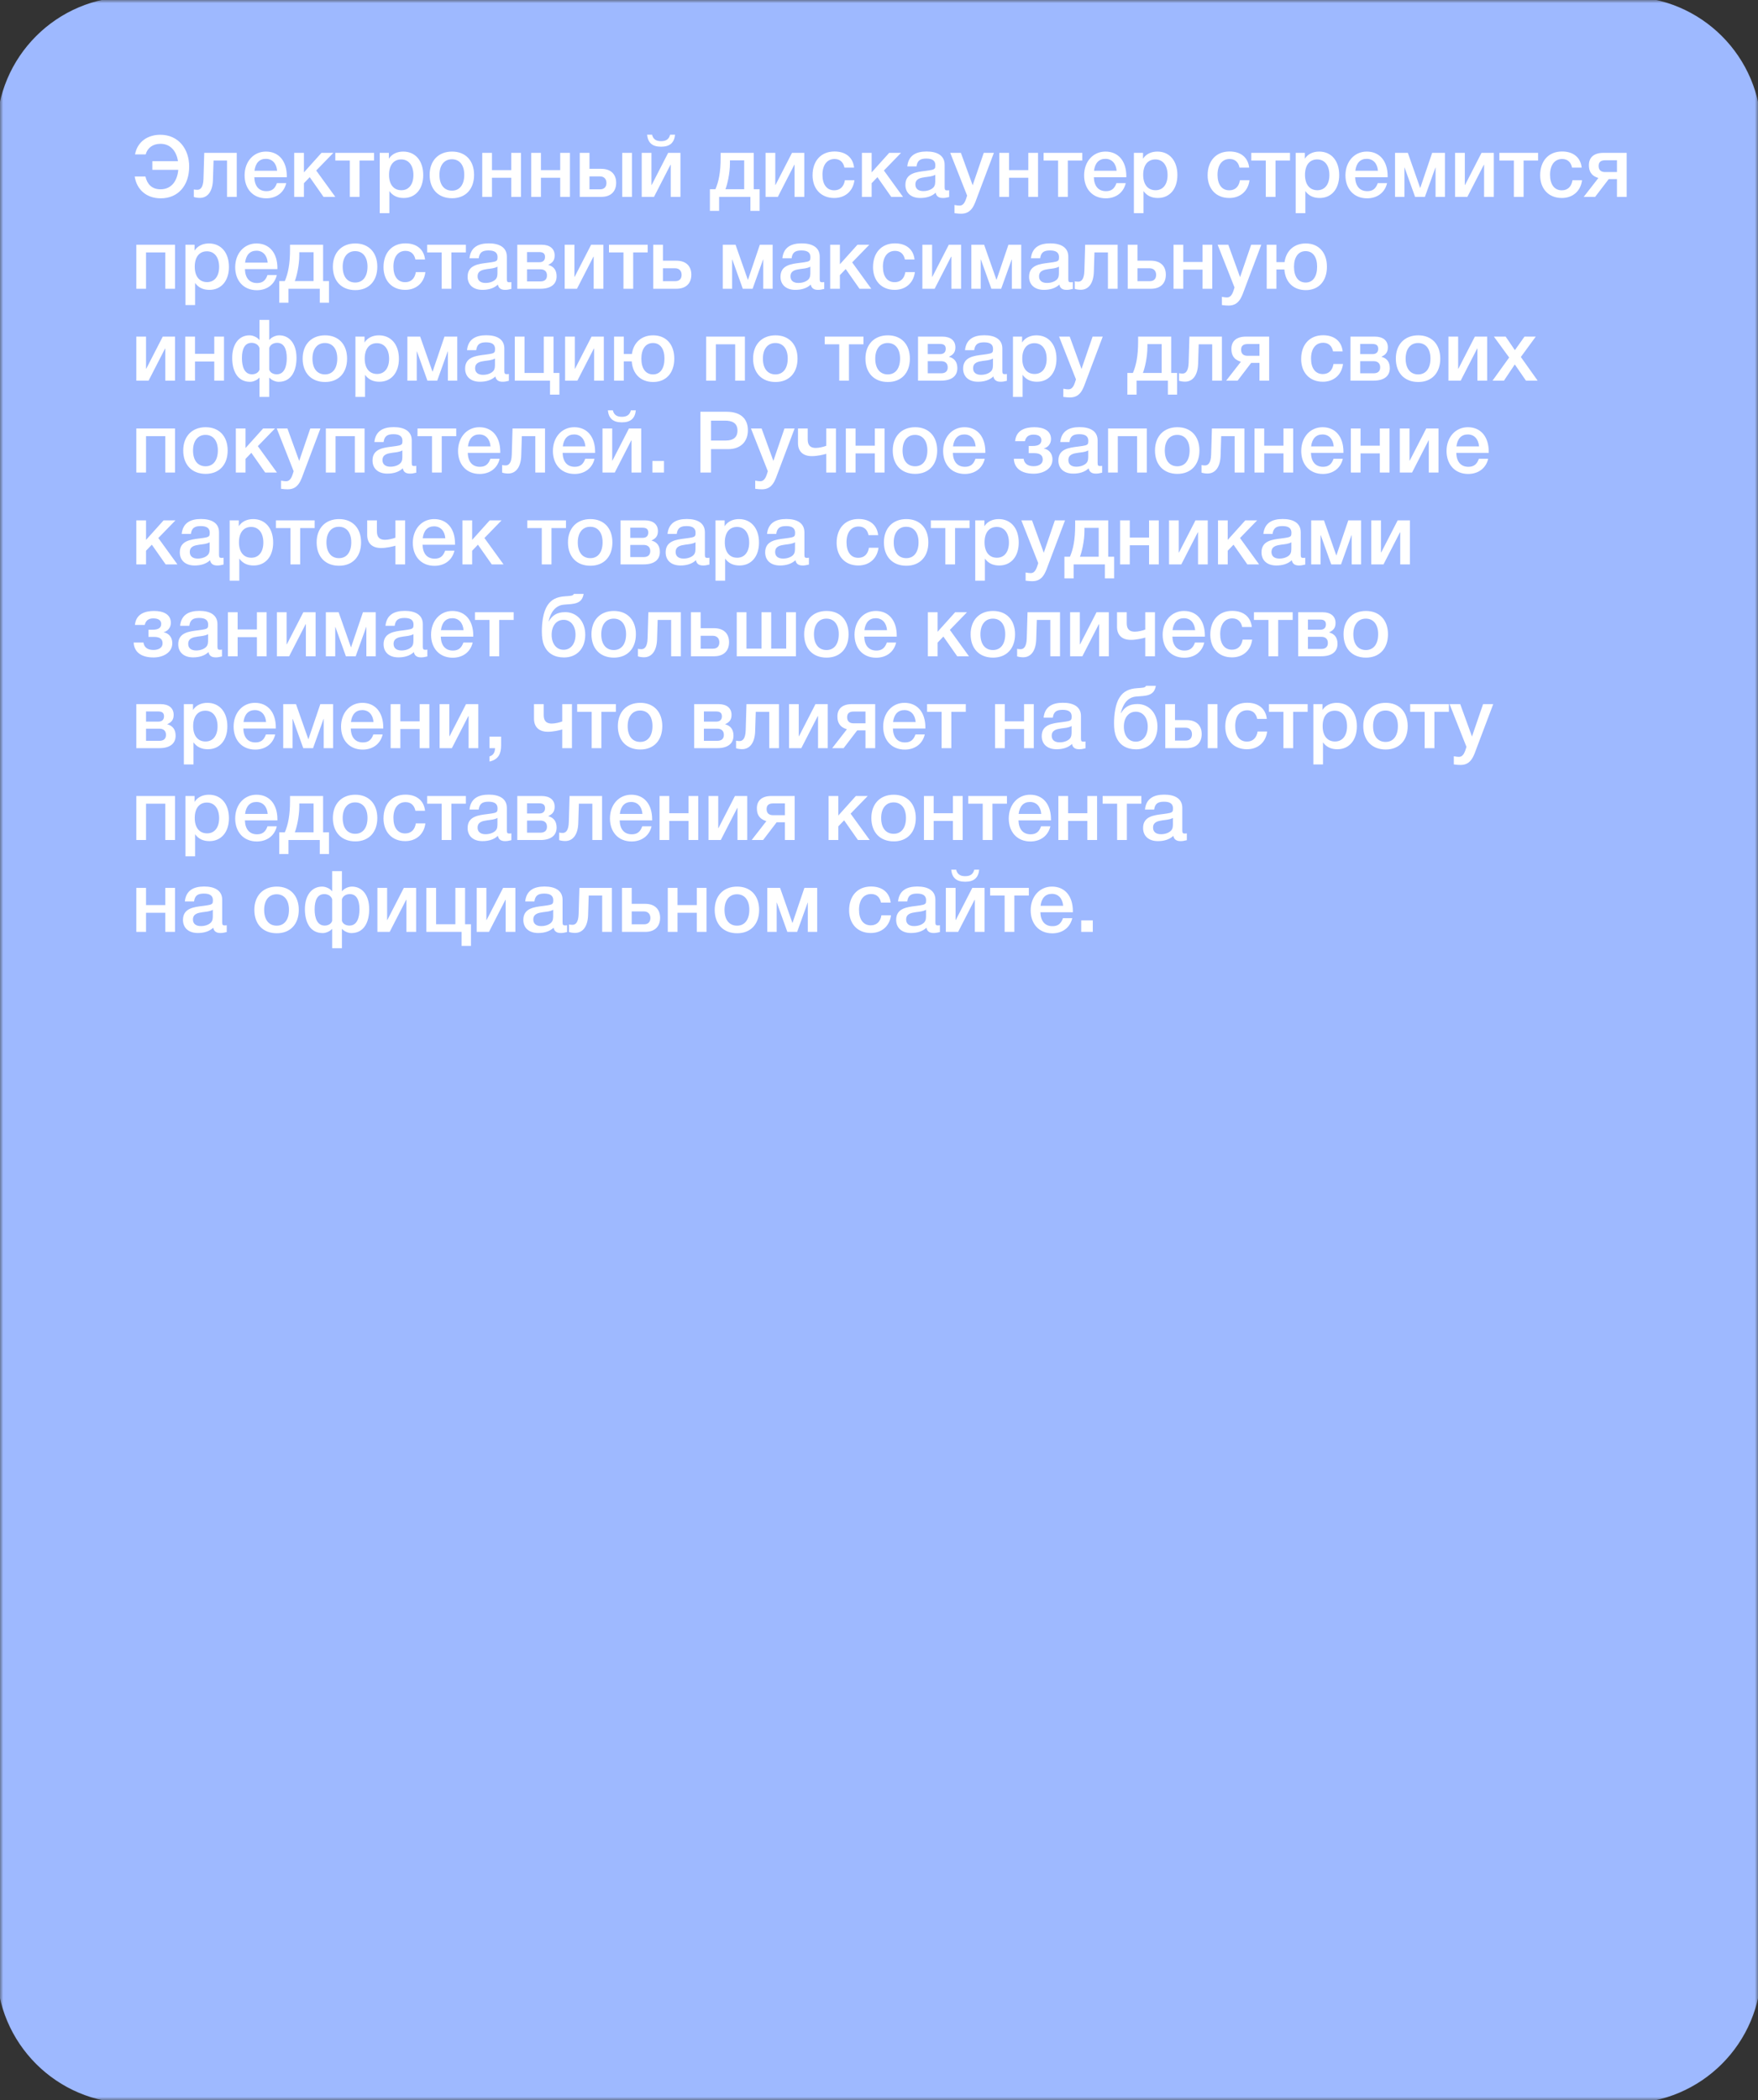
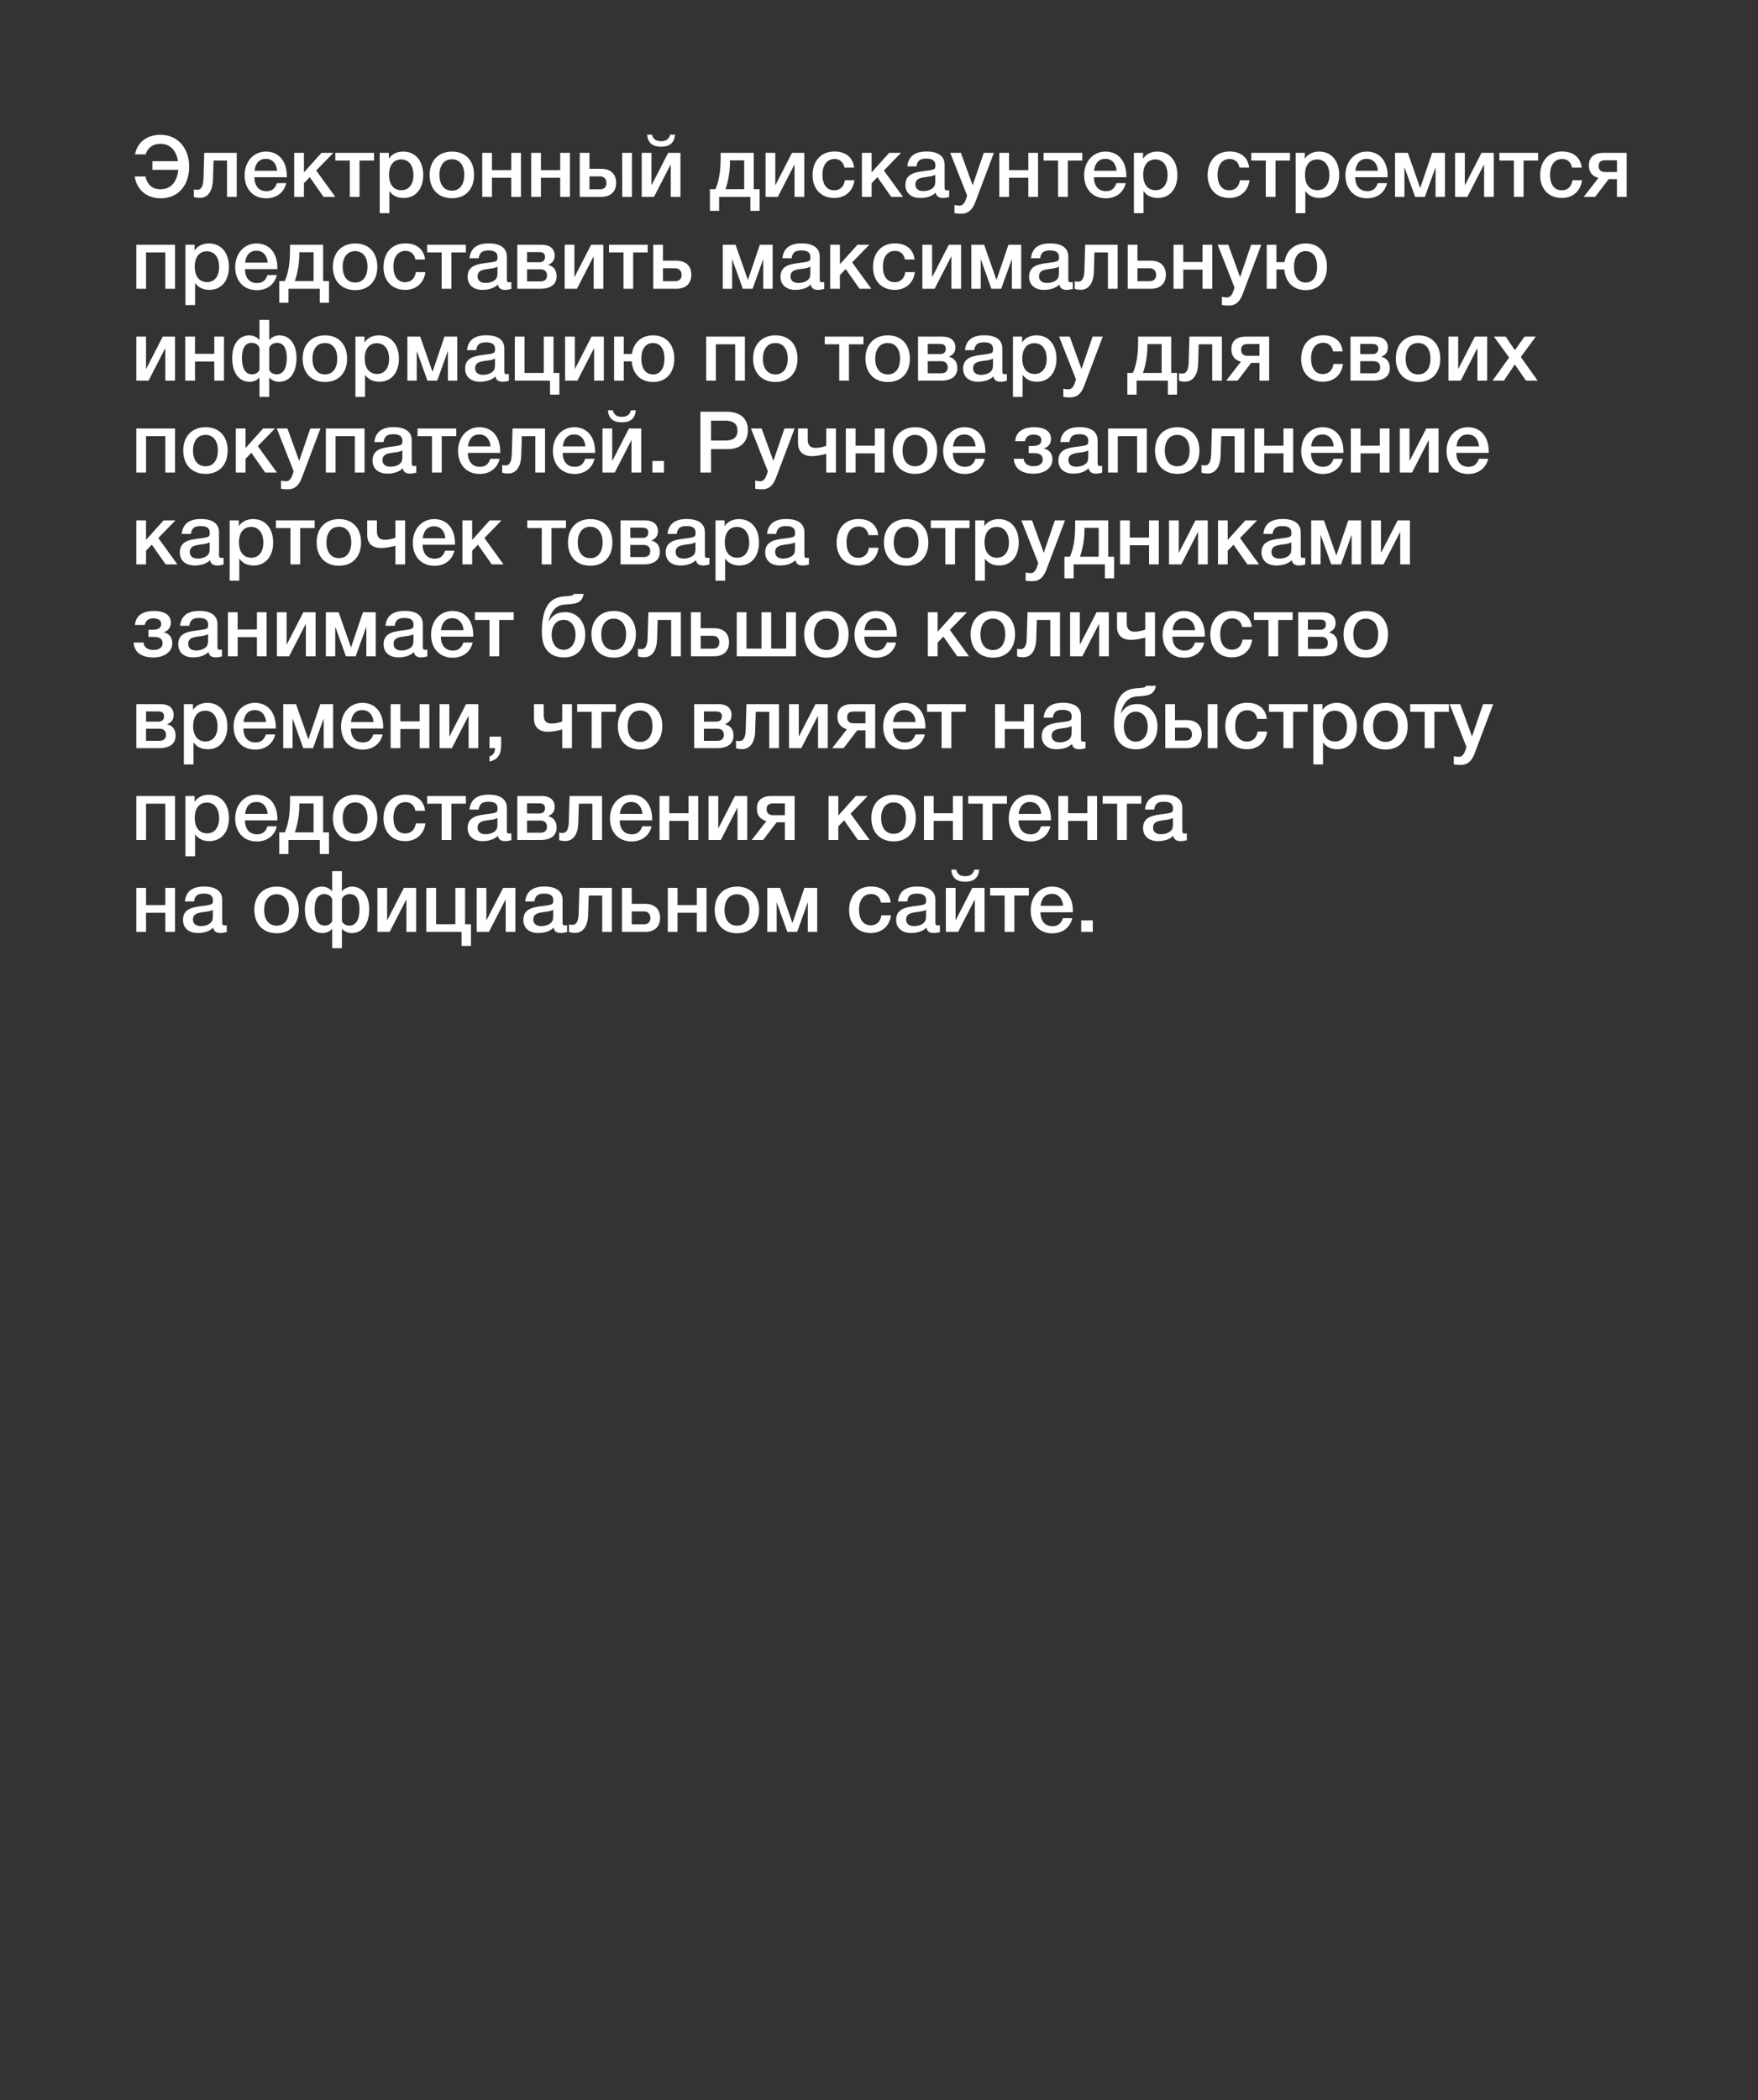
<svg xmlns="http://www.w3.org/2000/svg" width="268" height="320" viewBox="0 0 268 320" fill="none">
  <rect x="0" y="0" width="268" height="320" fill="#333333" stroke="none" />
  <mask id="mask0_2668_51" style="mask-type:luminance" maskUnits="userSpaceOnUse" x="0" y="0" width="268" height="320">
    <path d="M1 319V1H267V319H1Z" fill="white" stroke="white" stroke-width="2" />
  </mask>
  <g mask="url(#mask0_2668_51)">
-     <path d="M248 0.5H20C9.23 0.5 0.5 9.23 0.5 20V300C0.5 310.77 9.23 319.5 20 319.5H248C258.77 319.5 267.5 310.77 267.5 300V20C267.5 9.23 258.77 0.5 248 0.5Z" fill="#9EB9FF" stroke="#9EB9FF" stroke-width="2" />
-   </g>
+     </g>
  <path d="M28.84 25.372C28.84 28.297 27.124 30.221 24.511 30.221C22.34 30.221 20.845 28.908 20.533 26.893H22.171C22.431 28.037 23.12 28.843 24.472 28.843C26.253 28.843 27.046 27.413 27.176 25.879H23.224V24.566H27.137C26.916 23.162 26.097 21.914 24.459 21.914C23.328 21.914 22.483 22.512 22.21 23.526H20.585C20.962 21.498 22.626 20.536 24.433 20.536C27.241 20.536 28.84 22.746 28.84 25.372ZM36.09 30H34.608V24.462H32.554L32.463 27.4C32.411 29.155 31.67 30.156 30.461 30.156C30.136 30.156 29.746 30.091 29.551 30.013V28.856C29.655 28.908 29.941 28.921 30.084 28.921C30.526 28.921 30.981 28.609 31.02 27.257L31.137 23.292H36.09V30ZM43.633 27.907C43.295 29.376 42.099 30.221 40.591 30.221C38.524 30.221 37.289 28.726 37.289 26.724C37.289 24.618 38.654 23.097 40.539 23.097C42.502 23.097 43.724 24.54 43.724 26.854V27.01H38.771C38.81 28.362 39.473 29.129 40.617 29.129C41.436 29.129 41.917 28.765 42.216 27.907H43.633ZM42.242 26.022C42.151 24.891 41.501 24.202 40.526 24.202C39.551 24.202 38.94 24.839 38.797 26.022H42.242ZM51.116 30H49.322L47.216 26.997L46.332 27.92V30H44.85V23.292H46.332V26.269L49.01 23.292H50.817L48.204 25.983L51.116 30ZM57.02 24.462H54.81V30H53.328V24.462H51.118V23.292H57.02V24.462ZM59.28 23.292V24.189C59.748 23.435 60.593 23.097 61.464 23.097C63.323 23.097 64.519 24.501 64.519 26.672C64.519 28.791 63.349 30.169 61.542 30.169C60.632 30.169 59.891 29.857 59.358 29.116V32.483H57.889V23.292H59.28ZM61.165 24.293C59.995 24.293 59.306 25.177 59.306 26.646C59.306 28.102 60.008 28.986 61.191 28.986C62.322 28.986 63.024 28.102 63.024 26.672C63.024 25.216 62.309 24.293 61.165 24.293ZM68.917 23.097C70.971 23.097 72.271 24.475 72.271 26.646C72.271 28.83 70.971 30.208 68.917 30.208C66.824 30.208 65.498 28.83 65.498 26.646C65.498 24.488 66.837 23.097 68.917 23.097ZM68.891 24.267C67.721 24.267 66.993 25.177 66.993 26.646C66.993 28.154 67.708 29.051 68.904 29.051C70.074 29.051 70.776 28.141 70.776 26.633C70.776 25.164 70.061 24.267 68.891 24.267ZM74.998 30H73.516V23.292H74.998V25.918H77.936V23.292H79.418V30H77.936V27.088H74.998V30ZM82.463 30H80.981V23.292H82.463V25.918H85.401V23.292H86.883V30H85.401V27.088H82.463V30ZM94.855 23.292H96.337V30H94.855V23.292ZM93.932 27.855C93.932 29.181 93.113 30 91.657 30H88.381V23.292H89.863V25.723H91.644C93.113 25.723 93.932 26.542 93.932 27.855ZM92.45 27.881C92.45 27.296 92.099 26.88 91.462 26.88H89.863V28.843H91.488C92.164 28.843 92.45 28.427 92.45 27.881ZM102.911 20.523C102.781 21.771 102.105 22.356 100.779 22.356C99.453 22.356 98.777 21.771 98.647 20.523H99.401C99.57 21.199 99.999 21.511 100.779 21.511C101.559 21.511 101.988 21.199 102.157 20.523H102.911ZM99.7 30H97.828V23.292H99.31V28.18H99.349L101.858 23.292H103.73V30H102.248V25.112H102.209L99.7 30ZM115.801 32.132H114.397V30H109.626V32.132H108.222V28.83H109.067C109.561 27.673 109.86 26.256 109.86 24.046V23.292H114.904V28.83H115.801V32.132ZM113.448 28.83V24.436H111.277V24.891C111.277 26.438 110.861 28.167 110.588 28.83H113.448ZM118.578 30H116.706V23.292H118.188V28.18H118.227L120.736 23.292H122.608V30H121.126V25.112H121.087L118.578 30ZM130.255 27.465C130.047 29.116 128.851 30.169 127.174 30.169C125.133 30.169 123.872 28.739 123.872 26.711C123.872 24.501 125.172 23.084 127.213 23.084C128.929 23.084 130.034 23.994 130.203 25.541H128.734C128.565 24.696 128.032 24.228 127.226 24.228C126.082 24.228 125.38 25.138 125.38 26.633C125.38 28.115 126.043 28.999 127.174 28.999C128.058 28.999 128.643 28.453 128.799 27.465H130.255ZM137.66 30H135.866L133.76 26.997L132.876 27.92V30H131.394V23.292H132.876V26.269L135.554 23.292H137.361L134.748 25.983L137.66 30ZM138.312 25.359C138.481 23.708 139.612 23.084 141.25 23.084C142.836 23.084 144.006 23.669 144.006 25.112V28.518C144.006 28.908 144.084 29.012 144.357 29.012C144.461 29.012 144.513 29.012 144.695 28.986V30.026C144.227 30.143 144.019 30.169 143.733 30.169C143.161 30.169 142.745 29.948 142.641 29.363C142.03 29.948 141.172 30.169 140.288 30.169C138.897 30.169 138.026 29.402 138.026 28.167C138.026 26.386 139.69 26.217 141.029 26.048C142.056 25.918 142.355 25.853 142.498 25.658C142.563 25.58 142.589 25.424 142.589 25.177C142.589 24.488 142.147 24.163 141.211 24.163C140.249 24.163 139.833 24.488 139.716 25.359H138.312ZM142.576 26.633C142.095 26.906 141.549 26.919 141.016 26.997C140.327 27.101 139.547 27.231 139.547 28.115C139.547 28.752 139.989 29.116 140.756 29.116C141.367 29.116 141.939 28.921 142.277 28.583C142.589 28.271 142.576 27.829 142.576 27.426V26.633ZM151.515 23.292L149.032 29.87C148.551 31.157 148.187 32.561 146.536 32.561C146.224 32.561 146.016 32.548 145.509 32.483V31.235C145.912 31.313 146.107 31.326 146.289 31.326C147.043 31.326 147.238 30.39 147.433 29.805L144.859 23.292H146.484L148.278 28.232L149.968 23.292H151.515ZM153.824 30H152.342V23.292H153.824V25.918H156.762V23.292H158.244V30H156.762V27.088H153.824V30ZM164.993 24.462H162.783V30H161.301V24.462H159.091V23.292H164.993V24.462ZM171.614 27.907C171.276 29.376 170.08 30.221 168.572 30.221C166.505 30.221 165.27 28.726 165.27 26.724C165.27 24.618 166.635 23.097 168.52 23.097C170.483 23.097 171.705 24.54 171.705 26.854V27.01H166.752C166.791 28.362 167.454 29.129 168.598 29.129C169.417 29.129 169.898 28.765 170.197 27.907H171.614ZM170.223 26.022C170.132 24.891 169.482 24.202 168.507 24.202C167.532 24.202 166.921 24.839 166.778 26.022H170.223ZM174.249 23.292V24.189C174.717 23.435 175.562 23.097 176.433 23.097C178.292 23.097 179.488 24.501 179.488 26.672C179.488 28.791 178.318 30.169 176.511 30.169C175.601 30.169 174.86 29.857 174.327 29.116V32.483H172.858V23.292H174.249ZM176.134 24.293C174.964 24.293 174.275 25.177 174.275 26.646C174.275 28.102 174.977 28.986 176.16 28.986C177.291 28.986 177.993 28.102 177.993 26.672C177.993 25.216 177.278 24.293 176.134 24.293ZM190.481 27.465C190.273 29.116 189.077 30.169 187.4 30.169C185.359 30.169 184.098 28.739 184.098 26.711C184.098 24.501 185.398 23.084 187.439 23.084C189.155 23.084 190.26 23.994 190.429 25.541H188.96C188.791 24.696 188.258 24.228 187.452 24.228C186.308 24.228 185.606 25.138 185.606 26.633C185.606 28.115 186.269 28.999 187.4 28.999C188.284 28.999 188.869 28.453 189.025 27.465H190.481ZM196.655 24.462H194.445V30H192.963V24.462H190.753V23.292H196.655V24.462ZM198.916 23.292V24.189C199.384 23.435 200.229 23.097 201.1 23.097C202.959 23.097 204.155 24.501 204.155 26.672C204.155 28.791 202.985 30.169 201.178 30.169C200.268 30.169 199.527 29.857 198.994 29.116V32.483H197.525V23.292H198.916ZM200.801 24.293C199.631 24.293 198.942 25.177 198.942 26.646C198.942 28.102 199.644 28.986 200.827 28.986C201.958 28.986 202.66 28.102 202.66 26.672C202.66 25.216 201.945 24.293 200.801 24.293ZM211.452 27.907C211.114 29.376 209.918 30.221 208.41 30.221C206.343 30.221 205.108 28.726 205.108 26.724C205.108 24.618 206.473 23.097 208.358 23.097C210.321 23.097 211.543 24.54 211.543 26.854V27.01H206.59C206.629 28.362 207.292 29.129 208.436 29.129C209.255 29.129 209.736 28.765 210.035 27.907H211.452ZM210.061 26.022C209.97 24.891 209.32 24.202 208.345 24.202C207.37 24.202 206.759 24.839 206.616 26.022H210.061ZM214.1 30H212.67V23.292H214.62L216.492 28.622H216.518L218.325 23.292H220.275V30H218.845V25.541H218.819L217.22 30H215.725L214.126 25.541H214.1V30ZM223.695 30H221.823V23.292H223.305V28.18H223.344L225.853 23.292H227.725V30H226.243V25.112H226.204L223.695 30ZM234.475 24.462H232.265V30H230.783V24.462H228.573V23.292H234.475V24.462ZM241.174 27.465C240.966 29.116 239.77 30.169 238.093 30.169C236.052 30.169 234.791 28.739 234.791 26.711C234.791 24.501 236.091 23.084 238.132 23.084C239.848 23.084 240.953 23.994 241.122 25.541H239.653C239.484 24.696 238.951 24.228 238.145 24.228C237.001 24.228 236.299 25.138 236.299 26.633C236.299 28.115 236.962 28.999 238.093 28.999C238.977 28.999 239.562 28.453 239.718 27.465H241.174ZM247.981 30H246.499V27.296H245.238L243.171 30H241.429L243.665 27.127C242.482 26.75 242.222 25.996 242.222 25.151C242.222 23.981 243.002 23.292 244.432 23.292H247.981V30ZM246.499 26.217V24.423H244.705C244.029 24.423 243.704 24.709 243.704 25.281C243.704 25.892 244.042 26.217 244.692 26.217H246.499ZM22.262 44H20.78V37.292H26.682V44H25.2V38.462H22.262V44ZM29.662 37.292V38.189C30.13 37.435 30.975 37.097 31.846 37.097C33.705 37.097 34.901 38.501 34.901 40.672C34.901 42.791 33.731 44.169 31.924 44.169C31.014 44.169 30.273 43.857 29.74 43.116V46.483H28.271V37.292H29.662ZM31.547 38.293C30.377 38.293 29.688 39.177 29.688 40.646C29.688 42.102 30.39 42.986 31.573 42.986C32.704 42.986 33.406 42.102 33.406 40.672C33.406 39.216 32.691 38.293 31.547 38.293ZM42.198 41.907C41.86 43.376 40.664 44.221 39.156 44.221C37.089 44.221 35.854 42.726 35.854 40.724C35.854 38.618 37.219 37.097 39.104 37.097C41.067 37.097 42.289 38.54 42.289 40.854V41.01H37.336C37.375 42.362 38.038 43.129 39.182 43.129C40.001 43.129 40.482 42.765 40.781 41.907H42.198ZM40.807 40.022C40.716 38.891 40.066 38.202 39.091 38.202C38.116 38.202 37.505 38.839 37.362 40.022H40.807ZM50.153 46.132H48.749V44H43.978V46.132H42.574V42.83H43.419C43.913 41.673 44.212 40.256 44.212 38.046V37.292H49.256V42.83H50.153V46.132ZM47.8 42.83V38.436H45.629V38.891C45.629 40.438 45.213 42.167 44.94 42.83H47.8ZM54.165 37.097C56.219 37.097 57.519 38.475 57.519 40.646C57.519 42.83 56.219 44.208 54.165 44.208C52.072 44.208 50.746 42.83 50.746 40.646C50.746 38.488 52.085 37.097 54.165 37.097ZM54.139 38.267C52.969 38.267 52.241 39.177 52.241 40.646C52.241 42.154 52.956 43.051 54.152 43.051C55.322 43.051 56.024 42.141 56.024 40.633C56.024 39.164 55.309 38.267 54.139 38.267ZM64.848 41.465C64.64 43.116 63.444 44.169 61.767 44.169C59.726 44.169 58.465 42.739 58.465 40.711C58.465 38.501 59.765 37.084 61.806 37.084C63.522 37.084 64.627 37.994 64.796 39.541H63.327C63.158 38.696 62.625 38.228 61.819 38.228C60.675 38.228 59.973 39.138 59.973 40.633C59.973 42.115 60.636 42.999 61.767 42.999C62.651 42.999 63.236 42.453 63.392 41.465H64.848ZM71.023 38.462H68.813V44H67.331V38.462H65.121V37.292H71.023V38.462ZM71.572 39.359C71.741 37.708 72.872 37.084 74.51 37.084C76.096 37.084 77.266 37.669 77.266 39.112V42.518C77.266 42.908 77.344 43.012 77.617 43.012C77.721 43.012 77.773 43.012 77.955 42.986V44.026C77.487 44.143 77.279 44.169 76.993 44.169C76.421 44.169 76.005 43.948 75.901 43.363C75.29 43.948 74.432 44.169 73.548 44.169C72.157 44.169 71.286 43.402 71.286 42.167C71.286 40.386 72.95 40.217 74.289 40.048C75.316 39.918 75.615 39.853 75.758 39.658C75.823 39.58 75.849 39.424 75.849 39.177C75.849 38.488 75.407 38.163 74.471 38.163C73.509 38.163 73.093 38.488 72.976 39.359H71.572ZM75.836 40.633C75.355 40.906 74.809 40.919 74.276 40.997C73.587 41.101 72.807 41.231 72.807 42.115C72.807 42.752 73.249 43.116 74.016 43.116C74.627 43.116 75.199 42.921 75.537 42.583C75.849 42.271 75.836 41.829 75.836 41.426V40.633ZM84.854 42.102C84.854 43.311 83.97 44 82.384 44H78.861V37.292H82.566C83.814 37.292 84.555 37.89 84.555 38.93C84.555 39.671 84.23 40.048 83.593 40.347V40.373C84.438 40.594 84.854 41.205 84.854 42.102ZM82.384 41.036H80.343V42.882H82.384C83.034 42.882 83.385 42.57 83.385 41.972C83.385 41.387 83.034 41.036 82.384 41.036ZM82.189 38.41H80.343V39.957H82.228C82.774 39.957 83.086 39.671 83.086 39.151C83.086 38.631 82.8 38.41 82.189 38.41ZM87.957 44H86.085V37.292H87.567V42.18H87.606L90.115 37.292H91.987V44H90.505V39.112H90.466L87.957 44ZM98.737 38.462H96.526V44H95.044V38.462H92.835V37.292H98.737V38.462ZM105.391 41.855C105.391 43.181 104.572 44 103.116 44H99.58V37.292H101.062V39.723H103.103C104.572 39.723 105.391 40.542 105.391 41.855ZM103.909 41.881C103.909 41.296 103.558 40.88 102.921 40.88H101.062V42.843H102.947C103.623 42.843 103.909 42.427 103.909 41.881ZM111.61 44H110.18V37.292H112.13L114.002 42.622H114.028L115.835 37.292H117.785V44H116.355V39.541H116.329L114.73 44H113.235L111.636 39.541H111.61V44ZM119.269 39.359C119.438 37.708 120.569 37.084 122.207 37.084C123.793 37.084 124.963 37.669 124.963 39.112V42.518C124.963 42.908 125.041 43.012 125.314 43.012C125.418 43.012 125.47 43.012 125.652 42.986V44.026C125.184 44.143 124.976 44.169 124.69 44.169C124.118 44.169 123.702 43.948 123.598 43.363C122.987 43.948 122.129 44.169 121.245 44.169C119.854 44.169 118.983 43.402 118.983 42.167C118.983 40.386 120.647 40.217 121.986 40.048C123.013 39.918 123.312 39.853 123.455 39.658C123.52 39.58 123.546 39.424 123.546 39.177C123.546 38.488 123.104 38.163 122.168 38.163C121.206 38.163 120.79 38.488 120.673 39.359H119.269ZM123.533 40.633C123.052 40.906 122.506 40.919 121.973 40.997C121.284 41.101 120.504 41.231 120.504 42.115C120.504 42.752 120.946 43.116 121.713 43.116C122.324 43.116 122.896 42.921 123.234 42.583C123.546 42.271 123.533 41.829 123.533 41.426V40.633ZM132.823 44H131.029L128.923 40.997L128.039 41.92V44H126.557V37.292H128.039V40.269L130.717 37.292H132.524L129.911 39.983L132.823 44ZM139.471 41.465C139.263 43.116 138.067 44.169 136.39 44.169C134.349 44.169 133.088 42.739 133.088 40.711C133.088 38.501 134.388 37.084 136.429 37.084C138.145 37.084 139.25 37.994 139.419 39.541H137.95C137.781 38.696 137.248 38.228 136.442 38.228C135.298 38.228 134.596 39.138 134.596 40.633C134.596 42.115 135.259 42.999 136.39 42.999C137.274 42.999 137.859 42.453 138.015 41.465H139.471ZM142.483 44H140.611V37.292H142.093V42.18H142.132L144.641 37.292H146.513V44H145.031V39.112H144.992L142.483 44ZM149.506 44H148.076V37.292H150.026L151.898 42.622H151.924L153.731 37.292H155.681V44H154.251V39.541H154.225L152.626 44H151.131L149.532 39.541H149.506V44ZM157.164 39.359C157.333 37.708 158.464 37.084 160.102 37.084C161.688 37.084 162.858 37.669 162.858 39.112V42.518C162.858 42.908 162.936 43.012 163.209 43.012C163.313 43.012 163.365 43.012 163.547 42.986V44.026C163.079 44.143 162.871 44.169 162.585 44.169C162.013 44.169 161.597 43.948 161.493 43.363C160.882 43.948 160.024 44.169 159.14 44.169C157.749 44.169 156.878 43.402 156.878 42.167C156.878 40.386 158.542 40.217 159.881 40.048C160.908 39.918 161.207 39.853 161.35 39.658C161.415 39.58 161.441 39.424 161.441 39.177C161.441 38.488 160.999 38.163 160.063 38.163C159.101 38.163 158.685 38.488 158.568 39.359H157.164ZM161.428 40.633C160.947 40.906 160.401 40.919 159.868 40.997C159.179 41.101 158.399 41.231 158.399 42.115C158.399 42.752 158.841 43.116 159.608 43.116C160.219 43.116 160.791 42.921 161.129 42.583C161.441 42.271 161.428 41.829 161.428 41.426V40.633ZM170.381 44H168.899V38.462H166.845L166.754 41.4C166.702 43.155 165.961 44.156 164.752 44.156C164.427 44.156 164.037 44.091 163.842 44.013V42.856C163.946 42.908 164.232 42.921 164.375 42.921C164.817 42.921 165.272 42.609 165.311 41.257L165.428 37.292H170.381V44ZM177.729 41.855C177.729 43.181 176.91 44 175.454 44H171.918V37.292H173.4V39.723H175.441C176.91 39.723 177.729 40.542 177.729 41.855ZM176.247 41.881C176.247 41.296 175.896 40.88 175.259 40.88H173.4V42.843H175.285C175.961 42.843 176.247 42.427 176.247 41.881ZM180.382 44H178.9V37.292H180.382V39.918H183.32V37.292H184.802V44H183.32V41.088H180.382V44ZM192.28 37.292L189.797 43.87C189.316 45.157 188.952 46.561 187.301 46.561C186.989 46.561 186.781 46.548 186.274 46.483V45.235C186.677 45.313 186.872 45.326 187.054 45.326C187.808 45.326 188.003 44.39 188.198 43.805L185.624 37.292H187.249L189.043 42.232L190.733 37.292H192.28ZM199.06 37.097C201.036 37.097 202.284 38.475 202.284 40.646C202.284 42.83 201.036 44.208 199.06 44.208C197.175 44.208 195.94 42.999 195.797 41.062H194.588V44H193.106V37.292H194.588V39.944H195.823C196.07 38.189 197.292 37.097 199.06 37.097ZM199.034 38.267C197.929 38.267 197.266 39.177 197.266 40.646C197.266 42.154 197.916 43.051 199.047 43.051C200.152 43.051 200.789 42.141 200.789 40.633C200.789 39.164 200.139 38.267 199.034 38.267ZM22.652 58H20.78V51.292H22.262V56.18H22.301L24.81 51.292H26.682V58H25.2V53.112H25.161L22.652 58ZM29.727 58H28.245V51.292H29.727V53.918H32.665V51.292H34.147V58H32.665V55.088H29.727V58ZM45.2 54.542C45.2 56.414 44.472 58.182 42.47 58.182C41.976 58.182 41.339 57.883 41.079 57.558H41.04V60.483H39.558V57.558H39.519C39.259 57.883 38.622 58.182 38.128 58.182C36.126 58.182 35.398 56.414 35.398 54.542C35.398 52.423 36.438 51.097 38.037 51.097C38.609 51.097 39.272 51.435 39.519 51.786H39.558V48.744H41.04V51.786H41.079C41.326 51.435 41.989 51.097 42.561 51.097C44.16 51.097 45.2 52.423 45.2 54.542ZM43.718 54.568C43.718 53.112 43.25 52.241 42.249 52.241C41.807 52.241 41.222 52.436 41.04 53.034V56.297C41.118 56.687 41.56 57.038 42.184 57.038C43.354 57.038 43.718 55.829 43.718 54.568ZM39.558 56.297V53.034C39.376 52.436 38.791 52.241 38.349 52.241C37.348 52.241 36.88 53.112 36.88 54.568C36.88 55.829 37.244 57.038 38.414 57.038C39.038 57.038 39.48 56.687 39.558 56.297ZM49.557 51.097C51.611 51.097 52.911 52.475 52.911 54.646C52.911 56.83 51.611 58.208 49.557 58.208C47.464 58.208 46.138 56.83 46.138 54.646C46.138 52.488 47.477 51.097 49.557 51.097ZM49.531 52.267C48.361 52.267 47.633 53.177 47.633 54.646C47.633 56.154 48.348 57.051 49.544 57.051C50.714 57.051 51.416 56.141 51.416 54.633C51.416 53.164 50.701 52.267 49.531 52.267ZM55.573 51.292V52.189C56.041 51.435 56.886 51.097 57.757 51.097C59.616 51.097 60.812 52.501 60.812 54.672C60.812 56.791 59.642 58.169 57.835 58.169C56.925 58.169 56.184 57.857 55.651 57.116V60.483H54.182V51.292H55.573ZM57.458 52.293C56.288 52.293 55.599 53.177 55.599 54.646C55.599 56.102 56.301 56.986 57.484 56.986C58.615 56.986 59.317 56.102 59.317 54.672C59.317 53.216 58.602 52.293 57.458 52.293ZM63.533 58H62.103V51.292H64.053L65.925 56.622H65.951L67.758 51.292H69.708V58H68.278V53.541H68.252L66.653 58H65.158L63.559 53.541H63.533V58ZM71.192 53.359C71.361 51.708 72.492 51.084 74.13 51.084C75.716 51.084 76.886 51.669 76.886 53.112V56.518C76.886 56.908 76.964 57.012 77.237 57.012C77.341 57.012 77.393 57.012 77.575 56.986V58.026C77.107 58.143 76.899 58.169 76.613 58.169C76.041 58.169 75.625 57.948 75.521 57.363C74.91 57.948 74.052 58.169 73.168 58.169C71.777 58.169 70.906 57.402 70.906 56.167C70.906 54.386 72.57 54.217 73.909 54.048C74.936 53.918 75.235 53.853 75.378 53.658C75.443 53.58 75.469 53.424 75.469 53.177C75.469 52.488 75.027 52.163 74.091 52.163C73.129 52.163 72.713 52.488 72.596 53.359H71.192ZM75.456 54.633C74.975 54.906 74.429 54.919 73.896 54.997C73.207 55.101 72.427 55.231 72.427 56.115C72.427 56.752 72.869 57.116 73.636 57.116C74.247 57.116 74.819 56.921 75.157 56.583C75.469 56.271 75.456 55.829 75.456 55.426V54.633ZM84.382 56.83H85.279V60.132H83.849V58H78.48V51.292H79.962V56.83H82.9V51.292H84.382V56.83ZM88.02 58H86.148V51.292H87.63V56.18H87.669L90.178 51.292H92.05V58H90.568V53.112H90.529L88.02 58ZM99.567 51.097C101.543 51.097 102.791 52.475 102.791 54.646C102.791 56.83 101.543 58.208 99.567 58.208C97.682 58.208 96.447 56.999 96.304 55.062H95.095V58H93.613V51.292H95.095V53.944H96.33C96.577 52.189 97.799 51.097 99.567 51.097ZM99.541 52.267C98.436 52.267 97.773 53.177 97.773 54.646C97.773 56.154 98.423 57.051 99.554 57.051C100.659 57.051 101.296 56.141 101.296 54.633C101.296 53.164 100.646 52.267 99.541 52.267ZM109.136 58H107.654V51.292H113.556V58H112.074V52.462H109.136V58ZM118.226 51.097C120.28 51.097 121.58 52.475 121.58 54.646C121.58 56.83 120.28 58.208 118.226 58.208C116.133 58.208 114.807 56.83 114.807 54.646C114.807 52.488 116.146 51.097 118.226 51.097ZM118.2 52.267C117.03 52.267 116.302 53.177 116.302 54.646C116.302 56.154 117.017 57.051 118.213 57.051C119.383 57.051 120.085 56.141 120.085 54.633C120.085 53.164 119.37 52.267 118.2 52.267ZM131.63 52.462H129.42V58H127.938V52.462H125.728V51.292H131.63V52.462ZM135.352 51.097C137.406 51.097 138.706 52.475 138.706 54.646C138.706 56.83 137.406 58.208 135.352 58.208C133.259 58.208 131.933 56.83 131.933 54.646C131.933 52.488 133.272 51.097 135.352 51.097ZM135.326 52.267C134.156 52.267 133.428 53.177 133.428 54.646C133.428 56.154 134.143 57.051 135.339 57.051C136.509 57.051 137.211 56.141 137.211 54.633C137.211 53.164 136.496 52.267 135.326 52.267ZM145.944 56.102C145.944 57.311 145.06 58 143.474 58H139.951V51.292H143.656C144.904 51.292 145.645 51.89 145.645 52.93C145.645 53.671 145.32 54.048 144.683 54.347V54.373C145.528 54.594 145.944 55.205 145.944 56.102ZM143.474 55.036H141.433V56.882H143.474C144.124 56.882 144.475 56.57 144.475 55.972C144.475 55.387 144.124 55.036 143.474 55.036ZM143.279 52.41H141.433V53.957H143.318C143.864 53.957 144.176 53.671 144.176 53.151C144.176 52.631 143.89 52.41 143.279 52.41ZM147.11 53.359C147.279 51.708 148.41 51.084 150.048 51.084C151.634 51.084 152.804 51.669 152.804 53.112V56.518C152.804 56.908 152.882 57.012 153.155 57.012C153.259 57.012 153.311 57.012 153.493 56.986V58.026C153.025 58.143 152.817 58.169 152.531 58.169C151.959 58.169 151.543 57.948 151.439 57.363C150.828 57.948 149.97 58.169 149.086 58.169C147.695 58.169 146.824 57.402 146.824 56.167C146.824 54.386 148.488 54.217 149.827 54.048C150.854 53.918 151.153 53.853 151.296 53.658C151.361 53.58 151.387 53.424 151.387 53.177C151.387 52.488 150.945 52.163 150.009 52.163C149.047 52.163 148.631 52.488 148.514 53.359H147.11ZM151.374 54.633C150.893 54.906 150.347 54.919 149.814 54.997C149.125 55.101 148.345 55.231 148.345 56.115C148.345 56.752 148.787 57.116 149.554 57.116C150.165 57.116 150.737 56.921 151.075 56.583C151.387 56.271 151.374 55.829 151.374 55.426V54.633ZM155.815 51.292V52.189C156.283 51.435 157.128 51.097 157.999 51.097C159.858 51.097 161.054 52.501 161.054 54.672C161.054 56.791 159.884 58.169 158.077 58.169C157.167 58.169 156.426 57.857 155.893 57.116V60.483H154.424V51.292H155.815ZM157.7 52.293C156.53 52.293 155.841 53.177 155.841 54.646C155.841 56.102 156.543 56.986 157.726 56.986C158.857 56.986 159.559 56.102 159.559 54.672C159.559 53.216 158.844 52.293 157.7 52.293ZM168.108 51.292L165.625 57.87C165.144 59.157 164.78 60.561 163.129 60.561C162.817 60.561 162.609 60.548 162.102 60.483V59.235C162.505 59.313 162.7 59.326 162.882 59.326C163.636 59.326 163.831 58.39 164.026 57.805L161.452 51.292H163.077L164.871 56.232L166.561 51.292H168.108ZM179.442 60.132H178.038V58H173.267V60.132H171.863V56.83H172.708C173.202 55.673 173.501 54.256 173.501 52.046V51.292H178.545V56.83H179.442V60.132ZM177.089 56.83V52.436H174.918V52.891C174.918 54.438 174.502 56.167 174.229 56.83H177.089ZM186.275 58H184.793V52.462H182.739L182.648 55.4C182.596 57.155 181.855 58.156 180.646 58.156C180.321 58.156 179.931 58.091 179.736 58.013V56.856C179.84 56.908 180.126 56.921 180.269 56.921C180.711 56.921 181.166 56.609 181.205 55.257L181.322 51.292H186.275V58ZM193.48 58H191.998V55.296H190.737L188.67 58H186.928L189.164 55.127C187.981 54.75 187.721 53.996 187.721 53.151C187.721 51.981 188.501 51.292 189.931 51.292H193.48V58ZM191.998 54.217V52.423H190.204C189.528 52.423 189.203 52.709 189.203 53.281C189.203 53.892 189.541 54.217 190.191 54.217H191.998ZM204.738 55.465C204.53 57.116 203.334 58.169 201.657 58.169C199.616 58.169 198.355 56.739 198.355 54.711C198.355 52.501 199.655 51.084 201.696 51.084C203.412 51.084 204.517 51.994 204.686 53.541H203.217C203.048 52.696 202.515 52.228 201.709 52.228C200.565 52.228 199.863 53.138 199.863 54.633C199.863 56.115 200.526 56.999 201.657 56.999C202.541 56.999 203.126 56.453 203.282 55.465H204.738ZM211.871 56.102C211.871 57.311 210.987 58 209.401 58H205.878V51.292H209.583C210.831 51.292 211.572 51.89 211.572 52.93C211.572 53.671 211.247 54.048 210.61 54.347V54.373C211.455 54.594 211.871 55.205 211.871 56.102ZM209.401 55.036H207.36V56.882H209.401C210.051 56.882 210.402 56.57 210.402 55.972C210.402 55.387 210.051 55.036 209.401 55.036ZM209.206 52.41H207.36V53.957H209.245C209.791 53.957 210.103 53.671 210.103 53.151C210.103 52.631 209.817 52.41 209.206 52.41ZM216.208 51.097C218.262 51.097 219.562 52.475 219.562 54.646C219.562 56.83 218.262 58.208 216.208 58.208C214.115 58.208 212.789 56.83 212.789 54.646C212.789 52.488 214.128 51.097 216.208 51.097ZM216.182 52.267C215.012 52.267 214.284 53.177 214.284 54.646C214.284 56.154 214.999 57.051 216.195 57.051C217.365 57.051 218.067 56.141 218.067 54.633C218.067 53.164 217.352 52.267 216.182 52.267ZM222.679 58H220.807V51.292H222.289V56.18H222.328L224.837 51.292H226.709V58H225.227V53.112H225.188L222.679 58ZM230.066 54.477L227.739 51.292H229.533L230.937 53.359L232.406 51.292H234.122L231.847 54.399L234.408 58H232.627L230.924 55.53L229.273 58H227.531L230.066 54.477ZM22.262 72H20.78V65.292H26.682V72H25.2V66.462H22.262V72ZM31.352 65.097C33.406 65.097 34.706 66.475 34.706 68.646C34.706 70.83 33.406 72.208 31.352 72.208C29.259 72.208 27.933 70.83 27.933 68.646C27.933 66.488 29.272 65.097 31.352 65.097ZM31.326 66.267C30.156 66.267 29.428 67.177 29.428 68.646C29.428 70.154 30.143 71.051 31.339 71.051C32.509 71.051 33.211 70.141 33.211 68.633C33.211 67.164 32.496 66.267 31.326 66.267ZM42.217 72H40.423L38.317 68.997L37.433 69.92V72H35.951V65.292H37.433V68.269L40.111 65.292H41.918L39.305 67.983L42.217 72ZM48.848 65.292L46.365 71.87C45.884 73.157 45.52 74.561 43.869 74.561C43.557 74.561 43.349 74.548 42.842 74.483V73.235C43.245 73.313 43.44 73.326 43.622 73.326C44.376 73.326 44.571 72.39 44.766 71.805L42.192 65.292H43.817L45.611 70.232L47.301 65.292H48.848ZM51.157 72H49.675V65.292H55.577V72H54.094V66.462H51.157V72ZM57.074 67.359C57.243 65.708 58.374 65.084 60.012 65.084C61.598 65.084 62.768 65.669 62.768 67.112V70.518C62.768 70.908 62.846 71.012 63.119 71.012C63.223 71.012 63.275 71.012 63.457 70.986V72.026C62.989 72.143 62.781 72.169 62.495 72.169C61.923 72.169 61.507 71.948 61.403 71.363C60.792 71.948 59.934 72.169 59.05 72.169C57.659 72.169 56.788 71.402 56.788 70.167C56.788 68.386 58.452 68.217 59.791 68.048C60.818 67.918 61.117 67.853 61.26 67.658C61.325 67.58 61.351 67.424 61.351 67.177C61.351 66.488 60.909 66.163 59.973 66.163C59.011 66.163 58.595 66.488 58.478 67.359H57.074ZM61.338 68.633C60.857 68.906 60.311 68.919 59.778 68.997C59.089 69.101 58.309 69.231 58.309 70.115C58.309 70.752 58.751 71.116 59.518 71.116C60.129 71.116 60.701 70.921 61.039 70.583C61.351 70.271 61.338 69.829 61.338 69.426V68.633ZM69.55 66.462H67.34V72H65.858V66.462H63.648V65.292H69.55V66.462ZM76.171 69.907C75.833 71.376 74.637 72.221 73.129 72.221C71.062 72.221 69.827 70.726 69.827 68.724C69.827 66.618 71.192 65.097 73.077 65.097C75.04 65.097 76.262 66.54 76.262 68.854V69.01H71.309C71.348 70.362 72.011 71.129 73.155 71.129C73.974 71.129 74.455 70.765 74.754 69.907H76.171ZM74.78 68.022C74.689 66.891 74.039 66.202 73.064 66.202C72.089 66.202 71.478 66.839 71.335 68.022H74.78ZM83.088 72H81.606V66.462H79.552L79.461 69.4C79.409 71.155 78.668 72.156 77.459 72.156C77.134 72.156 76.744 72.091 76.549 72.013V70.856C76.653 70.908 76.939 70.921 77.082 70.921C77.524 70.921 77.979 70.609 78.018 69.257L78.135 65.292H83.088V72ZM90.631 69.907C90.293 71.376 89.097 72.221 87.589 72.221C85.522 72.221 84.287 70.726 84.287 68.724C84.287 66.618 85.652 65.097 87.537 65.097C89.5 65.097 90.722 66.54 90.722 68.854V69.01H85.769C85.808 70.362 86.471 71.129 87.615 71.129C88.434 71.129 88.915 70.765 89.214 69.907H90.631ZM89.24 68.022C89.149 66.891 88.499 66.202 87.524 66.202C86.549 66.202 85.938 66.839 85.795 68.022H89.24ZM96.931 62.523C96.801 63.771 96.125 64.356 94.799 64.356C93.473 64.356 92.797 63.771 92.667 62.523H93.421C93.59 63.199 94.019 63.511 94.799 63.511C95.579 63.511 96.008 63.199 96.177 62.523H96.931ZM93.72 72H91.848V65.292H93.33V70.18H93.369L95.878 65.292H97.75V72H96.268V67.112H96.229L93.72 72ZM101.224 70.245V72H99.456V70.245H101.224ZM106.771 62.744H110.788C112.699 62.744 114.012 63.628 114.012 65.565C114.012 67.32 112.881 68.438 111.009 68.438H108.396V72H106.771V62.744ZM108.396 64.096V67.125H110.658C111.711 67.125 112.426 66.696 112.426 65.604C112.426 64.408 111.542 64.096 110.515 64.096H108.396ZM121.135 65.292L118.652 71.87C118.171 73.157 117.807 74.561 116.156 74.561C115.844 74.561 115.636 74.548 115.129 74.483V73.235C115.532 73.313 115.727 73.326 115.909 73.326C116.663 73.326 116.858 72.39 117.053 71.805L114.479 65.292H116.104L117.898 70.232L119.588 65.292H121.135ZM125.953 69.153C125.537 69.283 124.575 69.504 123.769 69.504C122.43 69.504 121.65 68.802 121.65 67.502V65.292H123.132V66.982C123.132 67.84 123.535 68.256 124.354 68.256C124.861 68.256 125.615 68.074 125.953 67.931V65.292H127.435V72H125.953V69.153ZM130.426 72H128.944V65.292H130.426V67.918H133.364V65.292H134.846V72H133.364V69.088H130.426V72ZM139.516 65.097C141.57 65.097 142.87 66.475 142.87 68.646C142.87 70.83 141.57 72.208 139.516 72.208C137.423 72.208 136.097 70.83 136.097 68.646C136.097 66.488 137.436 65.097 139.516 65.097ZM139.49 66.267C138.32 66.267 137.592 67.177 137.592 68.646C137.592 70.154 138.307 71.051 139.503 71.051C140.673 71.051 141.375 70.141 141.375 68.633C141.375 67.164 140.66 66.267 139.49 66.267ZM150.121 69.907C149.783 71.376 148.587 72.221 147.079 72.221C145.012 72.221 143.777 70.726 143.777 68.724C143.777 66.618 145.142 65.097 147.027 65.097C148.99 65.097 150.212 66.54 150.212 68.854V69.01H145.259C145.298 70.362 145.961 71.129 147.105 71.129C147.924 71.129 148.405 70.765 148.704 69.907H150.121ZM148.73 68.022C148.639 66.891 147.989 66.202 147.014 66.202C146.039 66.202 145.428 66.839 145.285 68.022H148.73ZM160.443 70.011C160.443 71.467 159 72.182 157.583 72.182C155.633 72.182 154.619 71.298 154.554 69.907H156.049C156.179 70.83 156.92 71.038 157.57 71.038C158.402 71.038 158.961 70.674 158.961 70.037C158.961 69.478 158.675 69.049 157.648 69.049H156.816V67.957H157.414C158.194 67.957 158.753 67.749 158.753 67.073C158.753 66.579 158.402 66.228 157.531 66.228C156.738 66.228 156.374 66.644 156.244 67.229H154.749C154.905 65.526 156.322 65.097 157.674 65.097C159.052 65.097 160.222 65.591 160.222 66.904C160.222 67.671 159.689 68.204 159.143 68.321V68.347C159.767 68.464 160.443 68.971 160.443 70.011ZM161.633 67.359C161.802 65.708 162.933 65.084 164.571 65.084C166.157 65.084 167.327 65.669 167.327 67.112V70.518C167.327 70.908 167.405 71.012 167.678 71.012C167.782 71.012 167.834 71.012 168.016 70.986V72.026C167.548 72.143 167.34 72.169 167.054 72.169C166.482 72.169 166.066 71.948 165.962 71.363C165.351 71.948 164.493 72.169 163.609 72.169C162.218 72.169 161.347 71.402 161.347 70.167C161.347 68.386 163.011 68.217 164.35 68.048C165.377 67.918 165.676 67.853 165.819 67.658C165.884 67.58 165.91 67.424 165.91 67.177C165.91 66.488 165.468 66.163 164.532 66.163C163.57 66.163 163.154 66.488 163.037 67.359H161.633ZM165.897 68.633C165.416 68.906 164.87 68.919 164.337 68.997C163.648 69.101 162.868 69.231 162.868 70.115C162.868 70.752 163.31 71.116 164.077 71.116C164.688 71.116 165.26 70.921 165.598 70.583C165.91 70.271 165.897 69.829 165.897 69.426V68.633ZM170.404 72H168.922V65.292H174.824V72H173.342V66.462H170.404V72ZM179.493 65.097C181.547 65.097 182.847 66.475 182.847 68.646C182.847 70.83 181.547 72.208 179.493 72.208C177.4 72.208 176.074 70.83 176.074 68.646C176.074 66.488 177.413 65.097 179.493 65.097ZM179.467 66.267C178.297 66.267 177.569 67.177 177.569 68.646C177.569 70.154 178.284 71.051 179.48 71.051C180.65 71.051 181.352 70.141 181.352 68.633C181.352 67.164 180.637 66.267 179.467 66.267ZM189.703 72H188.221V66.462H186.167L186.076 69.4C186.024 71.155 185.283 72.156 184.074 72.156C183.749 72.156 183.359 72.091 183.164 72.013V70.856C183.268 70.908 183.554 70.921 183.697 70.921C184.139 70.921 184.594 70.609 184.633 69.257L184.75 65.292H189.703V72ZM192.722 72H191.24V65.292H192.722V67.918H195.66V65.292H197.142V72H195.66V69.088H192.722V72ZM204.711 69.907C204.373 71.376 203.177 72.221 201.669 72.221C199.602 72.221 198.367 70.726 198.367 68.724C198.367 66.618 199.732 65.097 201.617 65.097C203.58 65.097 204.802 66.54 204.802 68.854V69.01H199.849C199.888 70.362 200.551 71.129 201.695 71.129C202.514 71.129 202.995 70.765 203.294 69.907H204.711ZM203.32 68.022C203.229 66.891 202.579 66.202 201.604 66.202C200.629 66.202 200.018 66.839 199.875 68.022H203.32ZM207.41 72H205.928V65.292H207.41V67.918H210.348V65.292H211.83V72H210.348V69.088H207.41V72ZM215.265 72H213.393V65.292H214.875V70.18H214.914L217.423 65.292H219.295V72H217.813V67.112H217.774L215.265 72ZM226.864 69.907C226.526 71.376 225.33 72.221 223.822 72.221C221.755 72.221 220.52 70.726 220.52 68.724C220.52 66.618 221.885 65.097 223.77 65.097C225.733 65.097 226.955 66.54 226.955 68.854V69.01H222.002C222.041 70.362 222.704 71.129 223.848 71.129C224.667 71.129 225.148 70.765 225.447 69.907H226.864ZM225.473 68.022C225.382 66.891 224.732 66.202 223.757 66.202C222.782 66.202 222.171 66.839 222.028 68.022H225.473ZM27.046 86H25.252L23.146 82.997L22.262 83.92V86H20.78V79.292H22.262V82.269L24.94 79.292H26.747L24.134 81.983L27.046 86ZM27.697 81.359C27.866 79.708 28.997 79.084 30.635 79.084C32.221 79.084 33.391 79.669 33.391 81.112V84.518C33.391 84.908 33.469 85.012 33.742 85.012C33.846 85.012 33.898 85.012 34.08 84.986V86.026C33.612 86.143 33.404 86.169 33.118 86.169C32.546 86.169 32.13 85.948 32.026 85.363C31.415 85.948 30.557 86.169 29.673 86.169C28.282 86.169 27.411 85.402 27.411 84.167C27.411 82.386 29.075 82.217 30.414 82.048C31.441 81.918 31.74 81.853 31.883 81.658C31.948 81.58 31.974 81.424 31.974 81.177C31.974 80.488 31.532 80.163 30.596 80.163C29.634 80.163 29.218 80.488 29.101 81.359H27.697ZM31.961 82.633C31.48 82.906 30.934 82.919 30.401 82.997C29.712 83.101 28.932 83.231 28.932 84.115C28.932 84.752 29.374 85.116 30.141 85.116C30.752 85.116 31.324 84.921 31.662 84.583C31.974 84.271 31.961 83.829 31.961 83.426V82.633ZM36.403 79.292V80.189C36.871 79.435 37.716 79.097 38.587 79.097C40.446 79.097 41.642 80.501 41.642 82.672C41.642 84.791 40.472 86.169 38.665 86.169C37.755 86.169 37.014 85.857 36.481 85.116V88.483H35.012V79.292H36.403ZM38.288 80.293C37.118 80.293 36.429 81.177 36.429 82.646C36.429 84.102 37.131 84.986 38.314 84.986C39.445 84.986 40.147 84.102 40.147 82.672C40.147 81.216 39.432 80.293 38.288 80.293ZM47.968 80.462H45.758V86H44.276V80.462H42.066V79.292H47.968V80.462ZM51.69 79.097C53.744 79.097 55.044 80.475 55.044 82.646C55.044 84.83 53.744 86.208 51.69 86.208C49.597 86.208 48.271 84.83 48.271 82.646C48.271 80.488 49.61 79.097 51.69 79.097ZM51.664 80.267C50.494 80.267 49.766 81.177 49.766 82.646C49.766 84.154 50.481 85.051 51.677 85.051C52.847 85.051 53.549 84.141 53.549 82.633C53.549 81.164 52.834 80.267 51.664 80.267ZM60.28 83.153C59.864 83.283 58.902 83.504 58.096 83.504C56.757 83.504 55.977 82.802 55.977 81.502V79.292H57.459V80.982C57.459 81.84 57.862 82.256 58.681 82.256C59.188 82.256 59.942 82.074 60.28 81.931V79.292H61.762V86H60.28V83.153ZM69.277 83.907C68.939 85.376 67.743 86.221 66.235 86.221C64.168 86.221 62.933 84.726 62.933 82.724C62.933 80.618 64.298 79.097 66.183 79.097C68.146 79.097 69.368 80.54 69.368 82.854V83.01H64.415C64.454 84.362 65.117 85.129 66.261 85.129C67.08 85.129 67.561 84.765 67.86 83.907H69.277ZM67.886 82.022C67.795 80.891 67.145 80.202 66.17 80.202C65.195 80.202 64.584 80.839 64.441 82.022H67.886ZM76.761 86H74.967L72.861 82.997L71.977 83.92V86H70.495V79.292H71.977V82.269L74.655 79.292H76.462L73.849 81.983L76.761 86ZM86.282 80.462H84.072V86H82.59V80.462H80.38V79.292H86.282V80.462ZM90.004 79.097C92.058 79.097 93.358 80.475 93.358 82.646C93.358 84.83 92.058 86.208 90.004 86.208C87.911 86.208 86.585 84.83 86.585 82.646C86.585 80.488 87.924 79.097 90.004 79.097ZM89.978 80.267C88.808 80.267 88.08 81.177 88.08 82.646C88.08 84.154 88.795 85.051 89.991 85.051C91.161 85.051 91.863 84.141 91.863 82.633C91.863 81.164 91.148 80.267 89.978 80.267ZM100.596 84.102C100.596 85.311 99.712 86 98.126 86H94.603V79.292H98.308C99.556 79.292 100.297 79.89 100.297 80.93C100.297 81.671 99.972 82.048 99.335 82.347V82.373C100.18 82.594 100.596 83.205 100.596 84.102ZM98.126 83.036H96.085V84.882H98.126C98.776 84.882 99.127 84.57 99.127 83.972C99.127 83.387 98.776 83.036 98.126 83.036ZM97.931 80.41H96.085V81.957H97.97C98.516 81.957 98.828 81.671 98.828 81.151C98.828 80.631 98.542 80.41 97.931 80.41ZM101.762 81.359C101.931 79.708 103.062 79.084 104.7 79.084C106.286 79.084 107.456 79.669 107.456 81.112V84.518C107.456 84.908 107.534 85.012 107.807 85.012C107.911 85.012 107.963 85.012 108.145 84.986V86.026C107.677 86.143 107.469 86.169 107.183 86.169C106.611 86.169 106.195 85.948 106.091 85.363C105.48 85.948 104.622 86.169 103.738 86.169C102.347 86.169 101.476 85.402 101.476 84.167C101.476 82.386 103.14 82.217 104.479 82.048C105.506 81.918 105.805 81.853 105.948 81.658C106.013 81.58 106.039 81.424 106.039 81.177C106.039 80.488 105.597 80.163 104.661 80.163C103.699 80.163 103.283 80.488 103.166 81.359H101.762ZM106.026 82.633C105.545 82.906 104.999 82.919 104.466 82.997C103.777 83.101 102.997 83.231 102.997 84.115C102.997 84.752 103.439 85.116 104.206 85.116C104.817 85.116 105.389 84.921 105.727 84.583C106.039 84.271 106.026 83.829 106.026 83.426V82.633ZM110.468 79.292V80.189C110.936 79.435 111.781 79.097 112.652 79.097C114.511 79.097 115.707 80.501 115.707 82.672C115.707 84.791 114.537 86.169 112.73 86.169C111.82 86.169 111.079 85.857 110.546 85.116V88.483H109.077V79.292H110.468ZM112.353 80.293C111.183 80.293 110.494 81.177 110.494 82.646C110.494 84.102 111.196 84.986 112.379 84.986C113.51 84.986 114.212 84.102 114.212 82.672C114.212 81.216 113.497 80.293 112.353 80.293ZM116.933 81.359C117.102 79.708 118.233 79.084 119.871 79.084C121.457 79.084 122.627 79.669 122.627 81.112V84.518C122.627 84.908 122.705 85.012 122.978 85.012C123.082 85.012 123.134 85.012 123.316 84.986V86.026C122.848 86.143 122.64 86.169 122.354 86.169C121.782 86.169 121.366 85.948 121.262 85.363C120.651 85.948 119.793 86.169 118.909 86.169C117.518 86.169 116.647 85.402 116.647 84.167C116.647 82.386 118.311 82.217 119.65 82.048C120.677 81.918 120.976 81.853 121.119 81.658C121.184 81.58 121.21 81.424 121.21 81.177C121.21 80.488 120.768 80.163 119.832 80.163C118.87 80.163 118.454 80.488 118.337 81.359H116.933ZM121.197 82.633C120.716 82.906 120.17 82.919 119.637 82.997C118.948 83.101 118.168 83.231 118.168 84.115C118.168 84.752 118.61 85.116 119.377 85.116C119.988 85.116 120.56 84.921 120.898 84.583C121.21 84.271 121.197 83.829 121.197 83.426V82.633ZM133.924 83.465C133.716 85.116 132.52 86.169 130.843 86.169C128.802 86.169 127.541 84.739 127.541 82.711C127.541 80.501 128.841 79.084 130.882 79.084C132.598 79.084 133.703 79.994 133.872 81.541H132.403C132.234 80.696 131.701 80.228 130.895 80.228C129.751 80.228 129.049 81.138 129.049 82.633C129.049 84.115 129.712 84.999 130.843 84.999C131.727 84.999 132.312 84.453 132.468 83.465H133.924ZM138.17 79.097C140.224 79.097 141.524 80.475 141.524 82.646C141.524 84.83 140.224 86.208 138.17 86.208C136.077 86.208 134.751 84.83 134.751 82.646C134.751 80.488 136.09 79.097 138.17 79.097ZM138.144 80.267C136.974 80.267 136.246 81.177 136.246 82.646C136.246 84.154 136.961 85.051 138.157 85.051C139.327 85.051 140.029 84.141 140.029 82.633C140.029 81.164 139.314 80.267 138.144 80.267ZM147.804 80.462H145.594V86H144.112V80.462H141.902V79.292H147.804V80.462ZM150.064 79.292V80.189C150.532 79.435 151.377 79.097 152.248 79.097C154.107 79.097 155.303 80.501 155.303 82.672C155.303 84.791 154.133 86.169 152.326 86.169C151.416 86.169 150.675 85.857 150.142 85.116V88.483H148.673V79.292H150.064ZM151.949 80.293C150.779 80.293 150.09 81.177 150.09 82.646C150.09 84.102 150.792 84.986 151.975 84.986C153.106 84.986 153.808 84.102 153.808 82.672C153.808 81.216 153.093 80.293 151.949 80.293ZM162.357 79.292L159.874 85.87C159.393 87.157 159.029 88.561 157.378 88.561C157.066 88.561 156.858 88.548 156.351 88.483V87.235C156.754 87.313 156.949 87.326 157.131 87.326C157.885 87.326 158.08 86.39 158.275 85.805L155.701 79.292H157.326L159.12 84.232L160.81 79.292H162.357ZM169.845 88.132H168.441V86H163.67V88.132H162.266V84.83H163.111C163.605 83.673 163.904 82.256 163.904 80.046V79.292H168.948V84.83H169.845V88.132ZM167.492 84.83V80.436H165.321V80.891C165.321 82.438 164.905 84.167 164.632 84.83H167.492ZM172.232 86H170.75V79.292H172.232V81.918H175.17V79.292H176.652V86H175.17V83.088H172.232V86ZM180.087 86H178.215V79.292H179.697V84.18H179.736L182.245 79.292H184.117V86H182.635V81.112H182.596L180.087 86ZM191.945 86H190.151L188.045 82.997L187.161 83.92V86H185.679V79.292H187.161V82.269L189.839 79.292H191.646L189.033 81.983L191.945 86ZM192.597 81.359C192.766 79.708 193.897 79.084 195.535 79.084C197.121 79.084 198.291 79.669 198.291 81.112V84.518C198.291 84.908 198.369 85.012 198.642 85.012C198.746 85.012 198.798 85.012 198.98 84.986V86.026C198.512 86.143 198.304 86.169 198.018 86.169C197.446 86.169 197.03 85.948 196.926 85.363C196.315 85.948 195.457 86.169 194.573 86.169C193.182 86.169 192.311 85.402 192.311 84.167C192.311 82.386 193.975 82.217 195.314 82.048C196.341 81.918 196.64 81.853 196.783 81.658C196.848 81.58 196.874 81.424 196.874 81.177C196.874 80.488 196.432 80.163 195.496 80.163C194.534 80.163 194.118 80.488 194.001 81.359H192.597ZM196.861 82.633C196.38 82.906 195.834 82.919 195.301 82.997C194.612 83.101 193.832 83.231 193.832 84.115C193.832 84.752 194.274 85.116 195.041 85.116C195.652 85.116 196.224 84.921 196.562 84.583C196.874 84.271 196.861 83.829 196.861 83.426V82.633ZM201.315 86H199.885V79.292H201.835L203.707 84.622H203.733L205.54 79.292H207.49V86H206.06V81.541H206.034L204.435 86H202.94L201.341 81.541H201.315V86ZM210.911 86H209.039V79.292H210.521V84.18H210.56L213.069 79.292H214.941V86H213.459V81.112H213.42L210.911 86ZM26.266 98.011C26.266 99.467 24.823 100.182 23.406 100.182C21.456 100.182 20.442 99.298 20.377 97.907H21.872C22.002 98.83 22.743 99.038 23.393 99.038C24.225 99.038 24.784 98.674 24.784 98.037C24.784 97.478 24.498 97.049 23.471 97.049H22.639V95.957H23.237C24.017 95.957 24.576 95.749 24.576 95.073C24.576 94.579 24.225 94.228 23.354 94.228C22.561 94.228 22.197 94.644 22.067 95.229H20.572C20.728 93.526 22.145 93.097 23.497 93.097C24.875 93.097 26.045 93.591 26.045 94.904C26.045 95.671 25.512 96.204 24.966 96.321V96.347C25.59 96.464 26.266 96.971 26.266 98.011ZM27.456 95.359C27.625 93.708 28.756 93.084 30.394 93.084C31.98 93.084 33.15 93.669 33.15 95.112V98.518C33.15 98.908 33.228 99.012 33.501 99.012C33.605 99.012 33.657 99.012 33.839 98.986V100.026C33.371 100.143 33.163 100.169 32.877 100.169C32.305 100.169 31.889 99.948 31.785 99.363C31.174 99.948 30.316 100.169 29.432 100.169C28.041 100.169 27.17 99.402 27.17 98.167C27.17 96.386 28.834 96.217 30.173 96.048C31.2 95.918 31.499 95.853 31.642 95.658C31.707 95.58 31.733 95.424 31.733 95.177C31.733 94.488 31.291 94.163 30.355 94.163C29.393 94.163 28.977 94.488 28.86 95.359H27.456ZM31.72 96.633C31.239 96.906 30.693 96.919 30.16 96.997C29.471 97.101 28.691 97.231 28.691 98.115C28.691 98.752 29.133 99.116 29.9 99.116C30.511 99.116 31.083 98.921 31.421 98.583C31.733 98.271 31.72 97.829 31.72 97.426V96.633ZM36.227 100H34.745V93.292H36.227V95.918H39.165V93.292H40.647V100H39.165V97.088H36.227V100ZM44.082 100H42.21V93.292H43.692V98.18H43.731L46.24 93.292H48.112V100H46.63V95.112H46.591L44.082 100ZM51.105 100H49.675V93.292H51.624L53.496 98.622H53.523L55.33 93.292H57.279V100H55.849V95.541H55.824L54.224 100H52.73L51.13 95.541H51.105V100ZM58.763 95.359C58.932 93.708 60.063 93.084 61.701 93.084C63.287 93.084 64.457 93.669 64.457 95.112V98.518C64.457 98.908 64.535 99.012 64.808 99.012C64.912 99.012 64.964 99.012 65.146 98.986V100.026C64.678 100.143 64.47 100.169 64.184 100.169C63.612 100.169 63.196 99.948 63.092 99.363C62.481 99.948 61.623 100.169 60.739 100.169C59.348 100.169 58.477 99.402 58.477 98.167C58.477 96.386 60.141 96.217 61.48 96.048C62.507 95.918 62.806 95.853 62.949 95.658C63.014 95.58 63.04 95.424 63.04 95.177C63.04 94.488 62.598 94.163 61.662 94.163C60.7 94.163 60.284 94.488 60.167 95.359H58.763ZM63.027 96.633C62.546 96.906 62 96.919 61.467 96.997C60.778 97.101 59.998 97.231 59.998 98.115C59.998 98.752 60.44 99.116 61.207 99.116C61.818 99.116 62.39 98.921 62.728 98.583C63.04 98.271 63.027 97.829 63.027 97.426V96.633ZM72.058 97.907C71.719 99.376 70.523 100.221 69.016 100.221C66.948 100.221 65.713 98.726 65.713 96.724C65.713 94.618 67.079 93.097 68.963 93.097C70.927 93.097 72.148 94.54 72.148 96.854V97.01H67.195C67.234 98.362 67.897 99.129 69.041 99.129C69.861 99.129 70.341 98.765 70.641 97.907H72.058ZM70.666 96.022C70.576 94.891 69.925 94.202 68.951 94.202C67.975 94.202 67.365 94.839 67.222 96.022H70.666ZM78.31 94.462H76.1V100H74.618V94.462H72.408V93.292H78.31V94.462ZM89.219 96.724C89.219 98.817 87.932 100.182 85.982 100.182C84.552 100.182 83.46 99.571 82.94 98.323C82.693 97.751 82.602 97.049 82.602 96.204C82.602 94.917 82.797 93.266 83.447 92.265C84.045 91.342 84.864 90.952 86.138 90.861C86.957 90.796 87.334 90.822 87.49 90.497H88.972C88.712 92.083 87.464 92.018 85.982 92.135C84.682 92.239 83.954 93.279 83.629 94.657H83.668C84.201 93.786 84.877 93.279 86.177 93.279C87.88 93.279 89.219 94.618 89.219 96.724ZM87.737 96.724C87.737 95.346 86.996 94.449 85.917 94.449C84.838 94.449 84.097 95.333 84.097 96.724C84.097 98.115 84.838 99.012 85.917 99.012C86.996 99.012 87.737 98.115 87.737 96.724ZM93.584 93.097C95.638 93.097 96.938 94.475 96.938 96.646C96.938 98.83 95.638 100.208 93.584 100.208C91.491 100.208 90.165 98.83 90.165 96.646C90.165 94.488 91.504 93.097 93.584 93.097ZM93.558 94.267C92.388 94.267 91.66 95.177 91.66 96.646C91.66 98.154 92.375 99.051 93.571 99.051C94.741 99.051 95.443 98.141 95.443 96.633C95.443 95.164 94.728 94.267 93.558 94.267ZM103.794 100H102.312V94.462H100.258L100.167 97.4C100.115 99.155 99.374 100.156 98.165 100.156C97.84 100.156 97.45 100.091 97.255 100.013V98.856C97.359 98.908 97.645 98.921 97.788 98.921C98.23 98.921 98.685 98.609 98.724 97.257L98.841 93.292H103.794V100ZM111.142 97.855C111.142 99.181 110.323 100 108.867 100H105.331V93.292H106.813V95.723H108.854C110.323 95.723 111.142 96.542 111.142 97.855ZM109.66 97.881C109.66 97.296 109.309 96.88 108.672 96.88H106.813V98.843H108.698C109.374 98.843 109.66 98.427 109.66 97.881ZM112.313 100V93.292H113.795V98.83H116.083V93.292H117.565V98.83H119.853V93.292H121.335V100H112.313ZM126.008 93.097C128.062 93.097 129.362 94.475 129.362 96.646C129.362 98.83 128.062 100.208 126.008 100.208C123.915 100.208 122.589 98.83 122.589 96.646C122.589 94.488 123.928 93.097 126.008 93.097ZM125.982 94.267C124.812 94.267 124.084 95.177 124.084 96.646C124.084 98.154 124.799 99.051 125.995 99.051C127.165 99.051 127.867 98.141 127.867 96.633C127.867 95.164 127.152 94.267 125.982 94.267ZM136.613 97.907C136.275 99.376 135.079 100.221 133.571 100.221C131.504 100.221 130.269 98.726 130.269 96.724C130.269 94.618 131.634 93.097 133.519 93.097C135.482 93.097 136.704 94.54 136.704 96.854V97.01H131.751C131.79 98.362 132.453 99.129 133.597 99.129C134.416 99.129 134.897 98.765 135.196 97.907H136.613ZM135.222 96.022C135.131 94.891 134.481 94.202 133.506 94.202C132.531 94.202 131.92 94.839 131.777 96.022H135.222ZM147.715 100H145.921L143.815 96.997L142.931 97.92V100H141.449V93.292H142.931V96.269L145.609 93.292H147.416L144.803 95.983L147.715 100ZM151.386 93.097C153.44 93.097 154.74 94.475 154.74 96.646C154.74 98.83 153.44 100.208 151.386 100.208C149.293 100.208 147.967 98.83 147.967 96.646C147.967 94.488 149.306 93.097 151.386 93.097ZM151.36 94.267C150.19 94.267 149.462 95.177 149.462 96.646C149.462 98.154 150.177 99.051 151.373 99.051C152.543 99.051 153.245 98.141 153.245 96.633C153.245 95.164 152.53 94.267 151.36 94.267ZM161.596 100H160.114V94.462H158.06L157.969 97.4C157.917 99.155 157.176 100.156 155.967 100.156C155.642 100.156 155.252 100.091 155.057 100.013V98.856C155.161 98.908 155.447 98.921 155.59 98.921C156.032 98.921 156.487 98.609 156.526 97.257L156.643 93.292H161.596V100ZM165.005 100H163.133V93.292H164.615V98.18H164.654L167.163 93.292H169.035V100H167.553V95.112H167.514L165.005 100ZM174.588 97.153C174.172 97.283 173.21 97.504 172.404 97.504C171.065 97.504 170.285 96.802 170.285 95.502V93.292H171.767V94.982C171.767 95.84 172.17 96.256 172.989 96.256C173.496 96.256 174.25 96.074 174.588 95.931V93.292H176.07V100H174.588V97.153ZM183.586 97.907C183.248 99.376 182.052 100.221 180.544 100.221C178.477 100.221 177.242 98.726 177.242 96.724C177.242 94.618 178.607 93.097 180.492 93.097C182.455 93.097 183.677 94.54 183.677 96.854V97.01H178.724C178.763 98.362 179.426 99.129 180.57 99.129C181.389 99.129 181.87 98.765 182.169 97.907H183.586ZM182.195 96.022C182.104 94.891 181.454 94.202 180.479 94.202C179.504 94.202 178.893 94.839 178.75 96.022H182.195ZM190.887 97.465C190.679 99.116 189.483 100.169 187.806 100.169C185.765 100.169 184.504 98.739 184.504 96.711C184.504 94.501 185.804 93.084 187.845 93.084C189.561 93.084 190.666 93.994 190.835 95.541H189.366C189.197 94.696 188.664 94.228 187.858 94.228C186.714 94.228 186.012 95.138 186.012 96.633C186.012 98.115 186.675 98.999 187.806 98.999C188.69 98.999 189.275 98.453 189.431 97.465H190.887ZM197.062 94.462H194.852V100H193.37V94.462H191.16V93.292H197.062V94.462ZM203.898 98.102C203.898 99.311 203.014 100 201.428 100H197.905V93.292H201.61C202.858 93.292 203.599 93.89 203.599 94.93C203.599 95.671 203.274 96.048 202.637 96.347V96.373C203.482 96.594 203.898 97.205 203.898 98.102ZM201.428 97.036H199.387V98.882H201.428C202.078 98.882 202.429 98.57 202.429 97.972C202.429 97.387 202.078 97.036 201.428 97.036ZM201.233 94.41H199.387V95.957H201.272C201.818 95.957 202.13 95.671 202.13 95.151C202.13 94.631 201.844 94.41 201.233 94.41ZM208.236 93.097C210.29 93.097 211.59 94.475 211.59 96.646C211.59 98.83 210.29 100.208 208.236 100.208C206.143 100.208 204.817 98.83 204.817 96.646C204.817 94.488 206.156 93.097 208.236 93.097ZM208.21 94.267C207.04 94.267 206.312 95.177 206.312 96.646C206.312 98.154 207.027 99.051 208.223 99.051C209.393 99.051 210.095 98.141 210.095 96.633C210.095 95.164 209.38 94.267 208.21 94.267ZM26.773 112.102C26.773 113.311 25.889 114 24.303 114H20.78V107.292H24.485C25.733 107.292 26.474 107.89 26.474 108.93C26.474 109.671 26.149 110.048 25.512 110.347V110.373C26.357 110.594 26.773 111.205 26.773 112.102ZM24.303 111.036H22.262V112.882H24.303C24.953 112.882 25.304 112.57 25.304 111.972C25.304 111.387 24.953 111.036 24.303 111.036ZM24.108 108.41H22.262V109.957H24.147C24.693 109.957 25.005 109.671 25.005 109.151C25.005 108.631 24.719 108.41 24.108 108.41ZM29.421 107.292V108.189C29.889 107.435 30.734 107.097 31.605 107.097C33.464 107.097 34.66 108.501 34.66 110.672C34.66 112.791 33.49 114.169 31.683 114.169C30.773 114.169 30.032 113.857 29.499 113.116V116.483H28.03V107.292H29.421ZM31.306 108.293C30.136 108.293 29.447 109.177 29.447 110.646C29.447 112.102 30.149 112.986 31.332 112.986C32.463 112.986 33.165 112.102 33.165 110.672C33.165 109.216 32.45 108.293 31.306 108.293ZM41.957 111.907C41.619 113.376 40.423 114.221 38.915 114.221C36.848 114.221 35.613 112.726 35.613 110.724C35.613 108.618 36.978 107.097 38.863 107.097C40.826 107.097 42.048 108.54 42.048 110.854V111.01H37.095C37.134 112.362 37.797 113.129 38.941 113.129C39.76 113.129 40.241 112.765 40.54 111.907H41.957ZM40.566 110.022C40.475 108.891 39.825 108.202 38.85 108.202C37.875 108.202 37.264 108.839 37.121 110.022H40.566ZM44.605 114H43.175V107.292H45.124L46.996 112.622H47.023L48.83 107.292H50.779V114H49.349V109.541H49.324L47.724 114H46.23L44.63 109.541H44.605V114ZM58.334 111.907C57.996 113.376 56.8 114.221 55.292 114.221C53.225 114.221 51.99 112.726 51.99 110.724C51.99 108.618 53.355 107.097 55.24 107.097C57.203 107.097 58.425 108.54 58.425 110.854V111.01H53.472C53.511 112.362 54.174 113.129 55.318 113.129C56.137 113.129 56.618 112.765 56.917 111.907H58.334ZM56.943 110.022C56.852 108.891 56.202 108.202 55.227 108.202C54.252 108.202 53.641 108.839 53.498 110.022H56.943ZM61.033 114H59.551V107.292H61.033V109.918H63.971V107.292H65.454V114H63.971V111.088H61.033V114ZM68.888 114H67.016V107.292H68.498V112.18H68.537L71.046 107.292H72.918V114H71.436V109.112H71.397L68.888 114ZM76.392 112.245V113.571C76.392 114.819 76.015 115.729 74.624 116.041V115.261C75.183 115.092 75.443 114.689 75.469 114H74.624V112.245H76.392ZM85.709 111.153C85.293 111.283 84.331 111.504 83.525 111.504C82.186 111.504 81.406 110.802 81.406 109.502V107.292H82.888V108.982C82.888 109.84 83.29 110.256 84.109 110.256C84.617 110.256 85.371 110.074 85.709 109.931V107.292H87.191V114H85.709V111.153ZM93.887 108.462H91.677V114H90.195V108.462H87.985V107.292H93.887V108.462ZM97.609 107.097C99.663 107.097 100.963 108.475 100.963 110.646C100.963 112.83 99.663 114.208 97.609 114.208C95.516 114.208 94.19 112.83 94.19 110.646C94.19 108.488 95.529 107.097 97.609 107.097ZM97.583 108.267C96.413 108.267 95.685 109.177 95.685 110.646C95.685 112.154 96.4 113.051 97.596 113.051C98.766 113.051 99.468 112.141 99.468 110.633C99.468 109.164 98.753 108.267 97.583 108.267ZM111.819 112.102C111.819 113.311 110.935 114 109.349 114H105.826V107.292H109.531C110.779 107.292 111.52 107.89 111.52 108.93C111.52 109.671 111.195 110.048 110.558 110.347V110.373C111.403 110.594 111.819 111.205 111.819 112.102ZM109.349 111.036H107.308V112.882H109.349C109.999 112.882 110.35 112.57 110.35 111.972C110.35 111.387 109.999 111.036 109.349 111.036ZM109.154 108.41H107.308V109.957H109.193C109.739 109.957 110.051 109.671 110.051 109.151C110.051 108.631 109.765 108.41 109.154 108.41ZM118.749 114H117.267V108.462H115.213L115.122 111.4C115.07 113.155 114.329 114.156 113.12 114.156C112.795 114.156 112.405 114.091 112.21 114.013V112.856C112.314 112.908 112.6 112.921 112.743 112.921C113.185 112.921 113.64 112.609 113.679 111.257L113.796 107.292H118.749V114ZM122.158 114H120.286V107.292H121.768V112.18H121.807L124.316 107.292H126.188V114H124.706V109.112H124.667L122.158 114ZM133.419 114H131.937V111.296H130.676L128.609 114H126.867L129.103 111.127C127.92 110.75 127.66 109.996 127.66 109.151C127.66 107.981 128.44 107.292 129.87 107.292H133.419V114ZM131.937 110.217V108.423H130.143C129.467 108.423 129.142 108.709 129.142 109.281C129.142 109.892 129.48 110.217 130.13 110.217H131.937ZM140.98 111.907C140.642 113.376 139.446 114.221 137.938 114.221C135.871 114.221 134.636 112.726 134.636 110.724C134.636 108.618 136.001 107.097 137.886 107.097C139.849 107.097 141.071 108.54 141.071 110.854V111.01H136.118C136.157 112.362 136.82 113.129 137.964 113.129C138.783 113.129 139.264 112.765 139.563 111.907H140.98ZM139.589 110.022C139.498 108.891 138.848 108.202 137.873 108.202C136.898 108.202 136.287 108.839 136.144 110.022H139.589ZM147.233 108.462H145.023V114H143.541V108.462H141.331V107.292H147.233V108.462ZM153.176 114H151.694V107.292H153.176V109.918H156.114V107.292H157.596V114H156.114V111.088H153.176V114ZM159.094 109.359C159.263 107.708 160.394 107.084 162.032 107.084C163.618 107.084 164.788 107.669 164.788 109.112V112.518C164.788 112.908 164.866 113.012 165.139 113.012C165.243 113.012 165.295 113.012 165.477 112.986V114.026C165.009 114.143 164.801 114.169 164.515 114.169C163.943 114.169 163.527 113.948 163.423 113.363C162.812 113.948 161.954 114.169 161.07 114.169C159.679 114.169 158.808 113.402 158.808 112.167C158.808 110.386 160.472 110.217 161.811 110.048C162.838 109.918 163.137 109.853 163.28 109.658C163.345 109.58 163.371 109.424 163.371 109.177C163.371 108.488 162.929 108.163 161.993 108.163C161.031 108.163 160.615 108.488 160.498 109.359H159.094ZM163.358 110.633C162.877 110.906 162.331 110.919 161.798 110.997C161.109 111.101 160.329 111.231 160.329 112.115C160.329 112.752 160.771 113.116 161.538 113.116C162.149 113.116 162.721 112.921 163.059 112.583C163.371 112.271 163.358 111.829 163.358 111.426V110.633ZM176.449 110.724C176.449 112.817 175.162 114.182 173.212 114.182C171.782 114.182 170.69 113.571 170.17 112.323C169.923 111.751 169.832 111.049 169.832 110.204C169.832 108.917 170.027 107.266 170.677 106.265C171.275 105.342 172.094 104.952 173.368 104.861C174.187 104.796 174.564 104.822 174.72 104.497H176.202C175.942 106.083 174.694 106.018 173.212 106.135C171.912 106.239 171.184 107.279 170.859 108.657H170.898C171.431 107.786 172.107 107.279 173.407 107.279C175.11 107.279 176.449 108.618 176.449 110.724ZM174.967 110.724C174.967 109.346 174.226 108.449 173.147 108.449C172.068 108.449 171.327 109.333 171.327 110.724C171.327 112.115 172.068 113.012 173.147 113.012C174.226 113.012 174.967 112.115 174.967 110.724ZM184.116 107.292H185.598V114H184.116V107.292ZM183.193 111.855C183.193 113.181 182.374 114 180.918 114H177.642V107.292H179.124V109.723H180.905C182.374 109.723 183.193 110.542 183.193 111.855ZM181.711 111.881C181.711 111.296 181.36 110.88 180.723 110.88H179.124V112.843H180.749C181.425 112.843 181.711 112.427 181.711 111.881ZM193.173 111.465C192.965 113.116 191.769 114.169 190.092 114.169C188.051 114.169 186.79 112.739 186.79 110.711C186.79 108.501 188.09 107.084 190.131 107.084C191.847 107.084 192.952 107.994 193.121 109.541H191.652C191.483 108.696 190.95 108.228 190.144 108.228C189 108.228 188.298 109.138 188.298 110.633C188.298 112.115 188.961 112.999 190.092 112.999C190.976 112.999 191.561 112.453 191.717 111.465H193.173ZM199.347 108.462H197.137V114H195.655V108.462H193.445V107.292H199.347V108.462ZM201.607 107.292V108.189C202.075 107.435 202.92 107.097 203.791 107.097C205.65 107.097 206.846 108.501 206.846 110.672C206.846 112.791 205.676 114.169 203.869 114.169C202.959 114.169 202.218 113.857 201.685 113.116V116.483H200.216V107.292H201.607ZM203.492 108.293C202.322 108.293 201.633 109.177 201.633 110.646C201.633 112.102 202.335 112.986 203.518 112.986C204.649 112.986 205.351 112.102 205.351 110.672C205.351 109.216 204.636 108.293 203.492 108.293ZM211.244 107.097C213.298 107.097 214.598 108.475 214.598 110.646C214.598 112.83 213.298 114.208 211.244 114.208C209.151 114.208 207.825 112.83 207.825 110.646C207.825 108.488 209.164 107.097 211.244 107.097ZM211.218 108.267C210.048 108.267 209.32 109.177 209.32 110.646C209.32 112.154 210.035 113.051 211.231 113.051C212.401 113.051 213.103 112.141 213.103 110.633C213.103 109.164 212.388 108.267 211.218 108.267ZM220.878 108.462H218.668V114H217.186V108.462H214.976V107.292H220.878V108.462ZM227.636 107.292L225.153 113.87C224.672 115.157 224.308 116.561 222.657 116.561C222.345 116.561 222.137 116.548 221.63 116.483V115.235C222.033 115.313 222.228 115.326 222.41 115.326C223.164 115.326 223.359 114.39 223.554 113.805L220.98 107.292H222.605L224.399 112.232L226.089 107.292H227.636ZM22.262 128H20.78V121.292H26.682V128H25.2V122.462H22.262V128ZM29.662 121.292V122.189C30.13 121.435 30.975 121.097 31.846 121.097C33.705 121.097 34.901 122.501 34.901 124.672C34.901 126.791 33.731 128.169 31.924 128.169C31.014 128.169 30.273 127.857 29.74 127.116V130.483H28.271V121.292H29.662ZM31.547 122.293C30.377 122.293 29.688 123.177 29.688 124.646C29.688 126.102 30.39 126.986 31.573 126.986C32.704 126.986 33.406 126.102 33.406 124.672C33.406 123.216 32.691 122.293 31.547 122.293ZM42.198 125.907C41.86 127.376 40.664 128.221 39.156 128.221C37.089 128.221 35.854 126.726 35.854 124.724C35.854 122.618 37.219 121.097 39.104 121.097C41.067 121.097 42.289 122.54 42.289 124.854V125.01H37.336C37.375 126.362 38.038 127.129 39.182 127.129C40.001 127.129 40.482 126.765 40.781 125.907H42.198ZM40.807 124.022C40.716 122.891 40.066 122.202 39.091 122.202C38.116 122.202 37.505 122.839 37.362 124.022H40.807ZM50.153 130.132H48.749V128H43.978V130.132H42.574V126.83H43.419C43.913 125.673 44.212 124.256 44.212 122.046V121.292H49.256V126.83H50.153V130.132ZM47.8 126.83V122.436H45.629V122.891C45.629 124.438 45.213 126.167 44.94 126.83H47.8ZM54.165 121.097C56.219 121.097 57.519 122.475 57.519 124.646C57.519 126.83 56.219 128.208 54.165 128.208C52.072 128.208 50.746 126.83 50.746 124.646C50.746 122.488 52.085 121.097 54.165 121.097ZM54.139 122.267C52.969 122.267 52.241 123.177 52.241 124.646C52.241 126.154 52.956 127.051 54.152 127.051C55.322 127.051 56.024 126.141 56.024 124.633C56.024 123.164 55.309 122.267 54.139 122.267ZM64.848 125.465C64.64 127.116 63.444 128.169 61.767 128.169C59.726 128.169 58.465 126.739 58.465 124.711C58.465 122.501 59.765 121.084 61.806 121.084C63.522 121.084 64.627 121.994 64.796 123.541H63.327C63.158 122.696 62.625 122.228 61.819 122.228C60.675 122.228 59.973 123.138 59.973 124.633C59.973 126.115 60.636 126.999 61.767 126.999C62.651 126.999 63.236 126.453 63.392 125.465H64.848ZM71.023 122.462H68.813V128H67.331V122.462H65.121V121.292H71.023V122.462ZM71.572 123.359C71.741 121.708 72.872 121.084 74.51 121.084C76.096 121.084 77.266 121.669 77.266 123.112V126.518C77.266 126.908 77.344 127.012 77.617 127.012C77.721 127.012 77.773 127.012 77.955 126.986V128.026C77.487 128.143 77.279 128.169 76.993 128.169C76.421 128.169 76.005 127.948 75.901 127.363C75.29 127.948 74.432 128.169 73.548 128.169C72.157 128.169 71.286 127.402 71.286 126.167C71.286 124.386 72.95 124.217 74.289 124.048C75.316 123.918 75.615 123.853 75.758 123.658C75.823 123.58 75.849 123.424 75.849 123.177C75.849 122.488 75.407 122.163 74.471 122.163C73.509 122.163 73.093 122.488 72.976 123.359H71.572ZM75.836 124.633C75.355 124.906 74.809 124.919 74.276 124.997C73.587 125.101 72.807 125.231 72.807 126.115C72.807 126.752 73.249 127.116 74.016 127.116C74.627 127.116 75.199 126.921 75.537 126.583C75.849 126.271 75.836 125.829 75.836 125.426V124.633ZM84.854 126.102C84.854 127.311 83.97 128 82.384 128H78.861V121.292H82.566C83.814 121.292 84.555 121.89 84.555 122.93C84.555 123.671 84.23 124.048 83.593 124.347V124.373C84.438 124.594 84.854 125.205 84.854 126.102ZM82.384 125.036H80.343V126.882H82.384C83.034 126.882 83.385 126.57 83.385 125.972C83.385 125.387 83.034 125.036 82.384 125.036ZM82.189 122.41H80.343V123.957H82.228C82.774 123.957 83.086 123.671 83.086 123.151C83.086 122.631 82.8 122.41 82.189 122.41ZM91.784 128H90.302V122.462H88.248L88.157 125.4C88.105 127.155 87.364 128.156 86.155 128.156C85.83 128.156 85.44 128.091 85.245 128.013V126.856C85.349 126.908 85.635 126.921 85.778 126.921C86.22 126.921 86.675 126.609 86.714 125.257L86.831 121.292H91.784V128ZM99.327 125.907C98.989 127.376 97.793 128.221 96.285 128.221C94.218 128.221 92.983 126.726 92.983 124.724C92.983 122.618 94.348 121.097 96.233 121.097C98.196 121.097 99.418 122.54 99.418 124.854V125.01H94.465C94.504 126.362 95.167 127.129 96.311 127.129C97.13 127.129 97.611 126.765 97.91 125.907H99.327ZM97.936 124.022C97.845 122.891 97.195 122.202 96.22 122.202C95.245 122.202 94.634 122.839 94.491 124.022H97.936ZM102.027 128H100.545V121.292H102.027V123.918H104.965V121.292H106.447V128H104.965V125.088H102.027V128ZM109.881 128H108.009V121.292H109.491V126.18H109.53L112.039 121.292H113.911V128H112.429V123.112H112.39L109.881 128ZM121.142 128H119.66V125.296H118.399L116.332 128H114.59L116.826 125.127C115.643 124.75 115.383 123.996 115.383 123.151C115.383 121.981 116.163 121.292 117.593 121.292H121.142V128ZM119.66 124.217V122.423H117.866C117.19 122.423 116.865 122.709 116.865 123.281C116.865 123.892 117.203 124.217 117.853 124.217H119.66ZM132.582 128H130.788L128.682 124.997L127.798 125.92V128H126.316V121.292H127.798V124.269L130.476 121.292H132.283L129.67 123.983L132.582 128ZM136.253 121.097C138.307 121.097 139.607 122.475 139.607 124.646C139.607 126.83 138.307 128.208 136.253 128.208C134.16 128.208 132.834 126.83 132.834 124.646C132.834 122.488 134.173 121.097 136.253 121.097ZM136.227 122.267C135.057 122.267 134.329 123.177 134.329 124.646C134.329 126.154 135.044 127.051 136.24 127.051C137.41 127.051 138.112 126.141 138.112 124.633C138.112 123.164 137.397 122.267 136.227 122.267ZM142.334 128H140.852V121.292H142.334V123.918H145.272V121.292H146.754V128H145.272V125.088H142.334V128ZM153.504 122.462H151.294V128H149.812V122.462H147.602V121.292H153.504V122.462ZM160.125 125.907C159.787 127.376 158.591 128.221 157.083 128.221C155.016 128.221 153.781 126.726 153.781 124.724C153.781 122.618 155.146 121.097 157.031 121.097C158.994 121.097 160.216 122.54 160.216 124.854V125.01H155.263C155.302 126.362 155.965 127.129 157.109 127.129C157.928 127.129 158.409 126.765 158.708 125.907H160.125ZM158.734 124.022C158.643 122.891 157.993 122.202 157.018 122.202C156.043 122.202 155.432 122.839 155.289 124.022H158.734ZM162.825 128H161.343V121.292H162.825V123.918H165.763V121.292H167.244V128H165.763V125.088H162.825V128ZM173.994 122.462H171.784V128H170.302V122.462H168.092V121.292H173.994V122.462ZM174.544 123.359C174.713 121.708 175.844 121.084 177.482 121.084C179.068 121.084 180.238 121.669 180.238 123.112V126.518C180.238 126.908 180.316 127.012 180.589 127.012C180.693 127.012 180.745 127.012 180.927 126.986V128.026C180.459 128.143 180.251 128.169 179.965 128.169C179.393 128.169 178.977 127.948 178.873 127.363C178.262 127.948 177.404 128.169 176.52 128.169C175.129 128.169 174.258 127.402 174.258 126.167C174.258 124.386 175.922 124.217 177.261 124.048C178.288 123.918 178.587 123.853 178.73 123.658C178.795 123.58 178.821 123.424 178.821 123.177C178.821 122.488 178.379 122.163 177.443 122.163C176.481 122.163 176.065 122.488 175.948 123.359H174.544ZM178.808 124.633C178.327 124.906 177.781 124.919 177.248 124.997C176.559 125.101 175.779 125.231 175.779 126.115C175.779 126.752 176.221 127.116 176.988 127.116C177.599 127.116 178.171 126.921 178.509 126.583C178.821 126.271 178.808 125.829 178.808 125.426V124.633ZM22.262 142H20.78V135.292H22.262V137.918H25.2V135.292H26.682V142H25.2V139.088H22.262V142ZM28.18 137.359C28.349 135.708 29.48 135.084 31.118 135.084C32.704 135.084 33.874 135.669 33.874 137.112V140.518C33.874 140.908 33.952 141.012 34.225 141.012C34.329 141.012 34.381 141.012 34.563 140.986V142.026C34.095 142.143 33.887 142.169 33.601 142.169C33.029 142.169 32.613 141.948 32.509 141.363C31.898 141.948 31.04 142.169 30.156 142.169C28.765 142.169 27.894 141.402 27.894 140.167C27.894 138.386 29.558 138.217 30.897 138.048C31.924 137.918 32.223 137.853 32.366 137.658C32.431 137.58 32.457 137.424 32.457 137.177C32.457 136.488 32.015 136.163 31.079 136.163C30.117 136.163 29.701 136.488 29.584 137.359H28.18ZM32.444 138.633C31.963 138.906 31.417 138.919 30.884 138.997C30.195 139.101 29.415 139.231 29.415 140.115C29.415 140.752 29.857 141.116 30.624 141.116C31.235 141.116 31.807 140.921 32.145 140.583C32.457 140.271 32.444 139.829 32.444 139.426V138.633ZM42.194 135.097C44.248 135.097 45.548 136.475 45.548 138.646C45.548 140.83 44.248 142.208 42.194 142.208C40.101 142.208 38.775 140.83 38.775 138.646C38.775 136.488 40.114 135.097 42.194 135.097ZM42.168 136.267C40.998 136.267 40.27 137.177 40.27 138.646C40.27 140.154 40.985 141.051 42.181 141.051C43.351 141.051 44.053 140.141 44.053 138.633C44.053 137.164 43.338 136.267 42.168 136.267ZM56.283 138.542C56.283 140.414 55.555 142.182 53.553 142.182C53.059 142.182 52.422 141.883 52.162 141.558H52.123V144.483H50.641V141.558H50.602C50.342 141.883 49.705 142.182 49.211 142.182C47.209 142.182 46.481 140.414 46.481 138.542C46.481 136.423 47.521 135.097 49.12 135.097C49.692 135.097 50.355 135.435 50.602 135.786H50.641V132.744H52.123V135.786H52.162C52.409 135.435 53.072 135.097 53.644 135.097C55.243 135.097 56.283 136.423 56.283 138.542ZM54.801 138.568C54.801 137.112 54.333 136.241 53.332 136.241C52.89 136.241 52.305 136.436 52.123 137.034V140.297C52.201 140.687 52.643 141.038 53.267 141.038C54.437 141.038 54.801 139.829 54.801 138.568ZM50.641 140.297V137.034C50.459 136.436 49.874 136.241 49.432 136.241C48.431 136.241 47.963 137.112 47.963 138.568C47.963 139.829 48.327 141.038 49.497 141.038C50.121 141.038 50.563 140.687 50.641 140.297ZM59.405 142H57.533V135.292H59.015V140.18H59.054L61.563 135.292H63.435V142H61.953V137.112H61.914L59.405 142ZM70.9 140.83H71.797V144.132H70.367V142H64.998V135.292H66.48V140.83H69.418V135.292H70.9V140.83ZM74.538 142H72.666V135.292H74.148V140.18H74.187L76.696 135.292H78.568V142H77.086V137.112H77.047L74.538 142ZM80.066 137.359C80.235 135.708 81.366 135.084 83.004 135.084C84.59 135.084 85.76 135.669 85.76 137.112V140.518C85.76 140.908 85.838 141.012 86.111 141.012C86.215 141.012 86.267 141.012 86.449 140.986V142.026C85.981 142.143 85.773 142.169 85.487 142.169C84.915 142.169 84.499 141.948 84.395 141.363C83.784 141.948 82.926 142.169 82.042 142.169C80.651 142.169 79.78 141.402 79.78 140.167C79.78 138.386 81.444 138.217 82.783 138.048C83.81 137.918 84.109 137.853 84.252 137.658C84.317 137.58 84.343 137.424 84.343 137.177C84.343 136.488 83.901 136.163 82.965 136.163C82.003 136.163 81.587 136.488 81.47 137.359H80.066ZM84.33 138.633C83.849 138.906 83.303 138.919 82.77 138.997C82.081 139.101 81.301 139.231 81.301 140.115C81.301 140.752 81.743 141.116 82.51 141.116C83.121 141.116 83.693 140.921 84.031 140.583C84.343 140.271 84.33 139.829 84.33 139.426V138.633ZM93.282 142H91.8V136.462H89.746L89.655 139.4C89.603 141.155 88.862 142.156 87.653 142.156C87.328 142.156 86.938 142.091 86.743 142.013V140.856C86.847 140.908 87.133 140.921 87.276 140.921C87.718 140.921 88.173 140.609 88.212 139.257L88.329 135.292H93.282V142ZM100.63 139.855C100.63 141.181 99.811 142 98.355 142H94.819V135.292H96.301V137.723H98.342C99.811 137.723 100.63 138.542 100.63 139.855ZM99.148 139.881C99.148 139.296 98.797 138.88 98.16 138.88H96.301V140.843H98.186C98.862 140.843 99.148 140.427 99.148 139.881ZM103.283 142H101.801V135.292H103.283V137.918H106.221V135.292H107.703V142H106.221V139.088H103.283V142ZM112.373 135.097C114.427 135.097 115.727 136.475 115.727 138.646C115.727 140.83 114.427 142.208 112.373 142.208C110.28 142.208 108.954 140.83 108.954 138.646C108.954 136.488 110.293 135.097 112.373 135.097ZM112.347 136.267C111.177 136.267 110.449 137.177 110.449 138.646C110.449 140.154 111.164 141.051 112.36 141.051C113.53 141.051 114.232 140.141 114.232 138.633C114.232 137.164 113.517 136.267 112.347 136.267ZM118.402 142H116.972V135.292H118.922L120.794 140.622H120.82L122.627 135.292H124.577V142H123.147V137.541H123.121L121.522 142H120.027L118.428 137.541H118.402V142ZM135.828 139.465C135.62 141.116 134.424 142.169 132.747 142.169C130.706 142.169 129.445 140.739 129.445 138.711C129.445 136.501 130.745 135.084 132.786 135.084C134.502 135.084 135.607 135.994 135.776 137.541H134.307C134.138 136.696 133.605 136.228 132.799 136.228C131.655 136.228 130.953 137.138 130.953 138.633C130.953 140.115 131.616 140.999 132.747 140.999C133.631 140.999 134.216 140.453 134.372 139.465H135.828ZM136.903 137.359C137.072 135.708 138.203 135.084 139.841 135.084C141.427 135.084 142.597 135.669 142.597 137.112V140.518C142.597 140.908 142.675 141.012 142.948 141.012C143.051 141.012 143.104 141.012 143.286 140.986V142.026C142.818 142.143 142.61 142.169 142.324 142.169C141.752 142.169 141.336 141.948 141.232 141.363C140.621 141.948 139.763 142.169 138.879 142.169C137.488 142.169 136.616 141.402 136.616 140.167C136.616 138.386 138.281 138.217 139.619 138.048C140.647 137.918 140.946 137.853 141.089 137.658C141.154 137.58 141.18 137.424 141.18 137.177C141.18 136.488 140.738 136.163 139.802 136.163C138.84 136.163 138.424 136.488 138.307 137.359H136.903ZM141.167 138.633C140.686 138.906 140.14 138.919 139.607 138.997C138.918 139.101 138.138 139.231 138.138 140.115C138.138 140.752 138.58 141.116 139.347 141.116C139.958 141.116 140.53 140.921 140.868 140.583C141.18 140.271 141.167 139.829 141.167 139.426V138.633ZM149.274 132.523C149.144 133.771 148.468 134.356 147.142 134.356C145.816 134.356 145.14 133.771 145.01 132.523H145.764C145.933 133.199 146.362 133.511 147.142 133.511C147.922 133.511 148.351 133.199 148.52 132.523H149.274ZM146.063 142H144.191V135.292H145.673V140.18H145.712L148.221 135.292H150.093V142H148.611V137.112H148.572L146.063 142ZM156.843 136.462H154.633V142H153.151V136.462H150.941V135.292H156.843V136.462ZM163.464 139.907C163.126 141.376 161.93 142.221 160.422 142.221C158.355 142.221 157.12 140.726 157.12 138.724C157.12 136.618 158.485 135.097 160.37 135.097C162.333 135.097 163.555 136.54 163.555 138.854V139.01H158.602C158.641 140.362 159.304 141.129 160.448 141.129C161.267 141.129 161.748 140.765 162.047 139.907H163.464ZM162.073 138.022C161.982 136.891 161.332 136.202 160.357 136.202C159.382 136.202 158.771 136.839 158.628 138.022H162.073ZM166.592 140.245V142H164.824V140.245H166.592Z" fill="white" />
</svg>